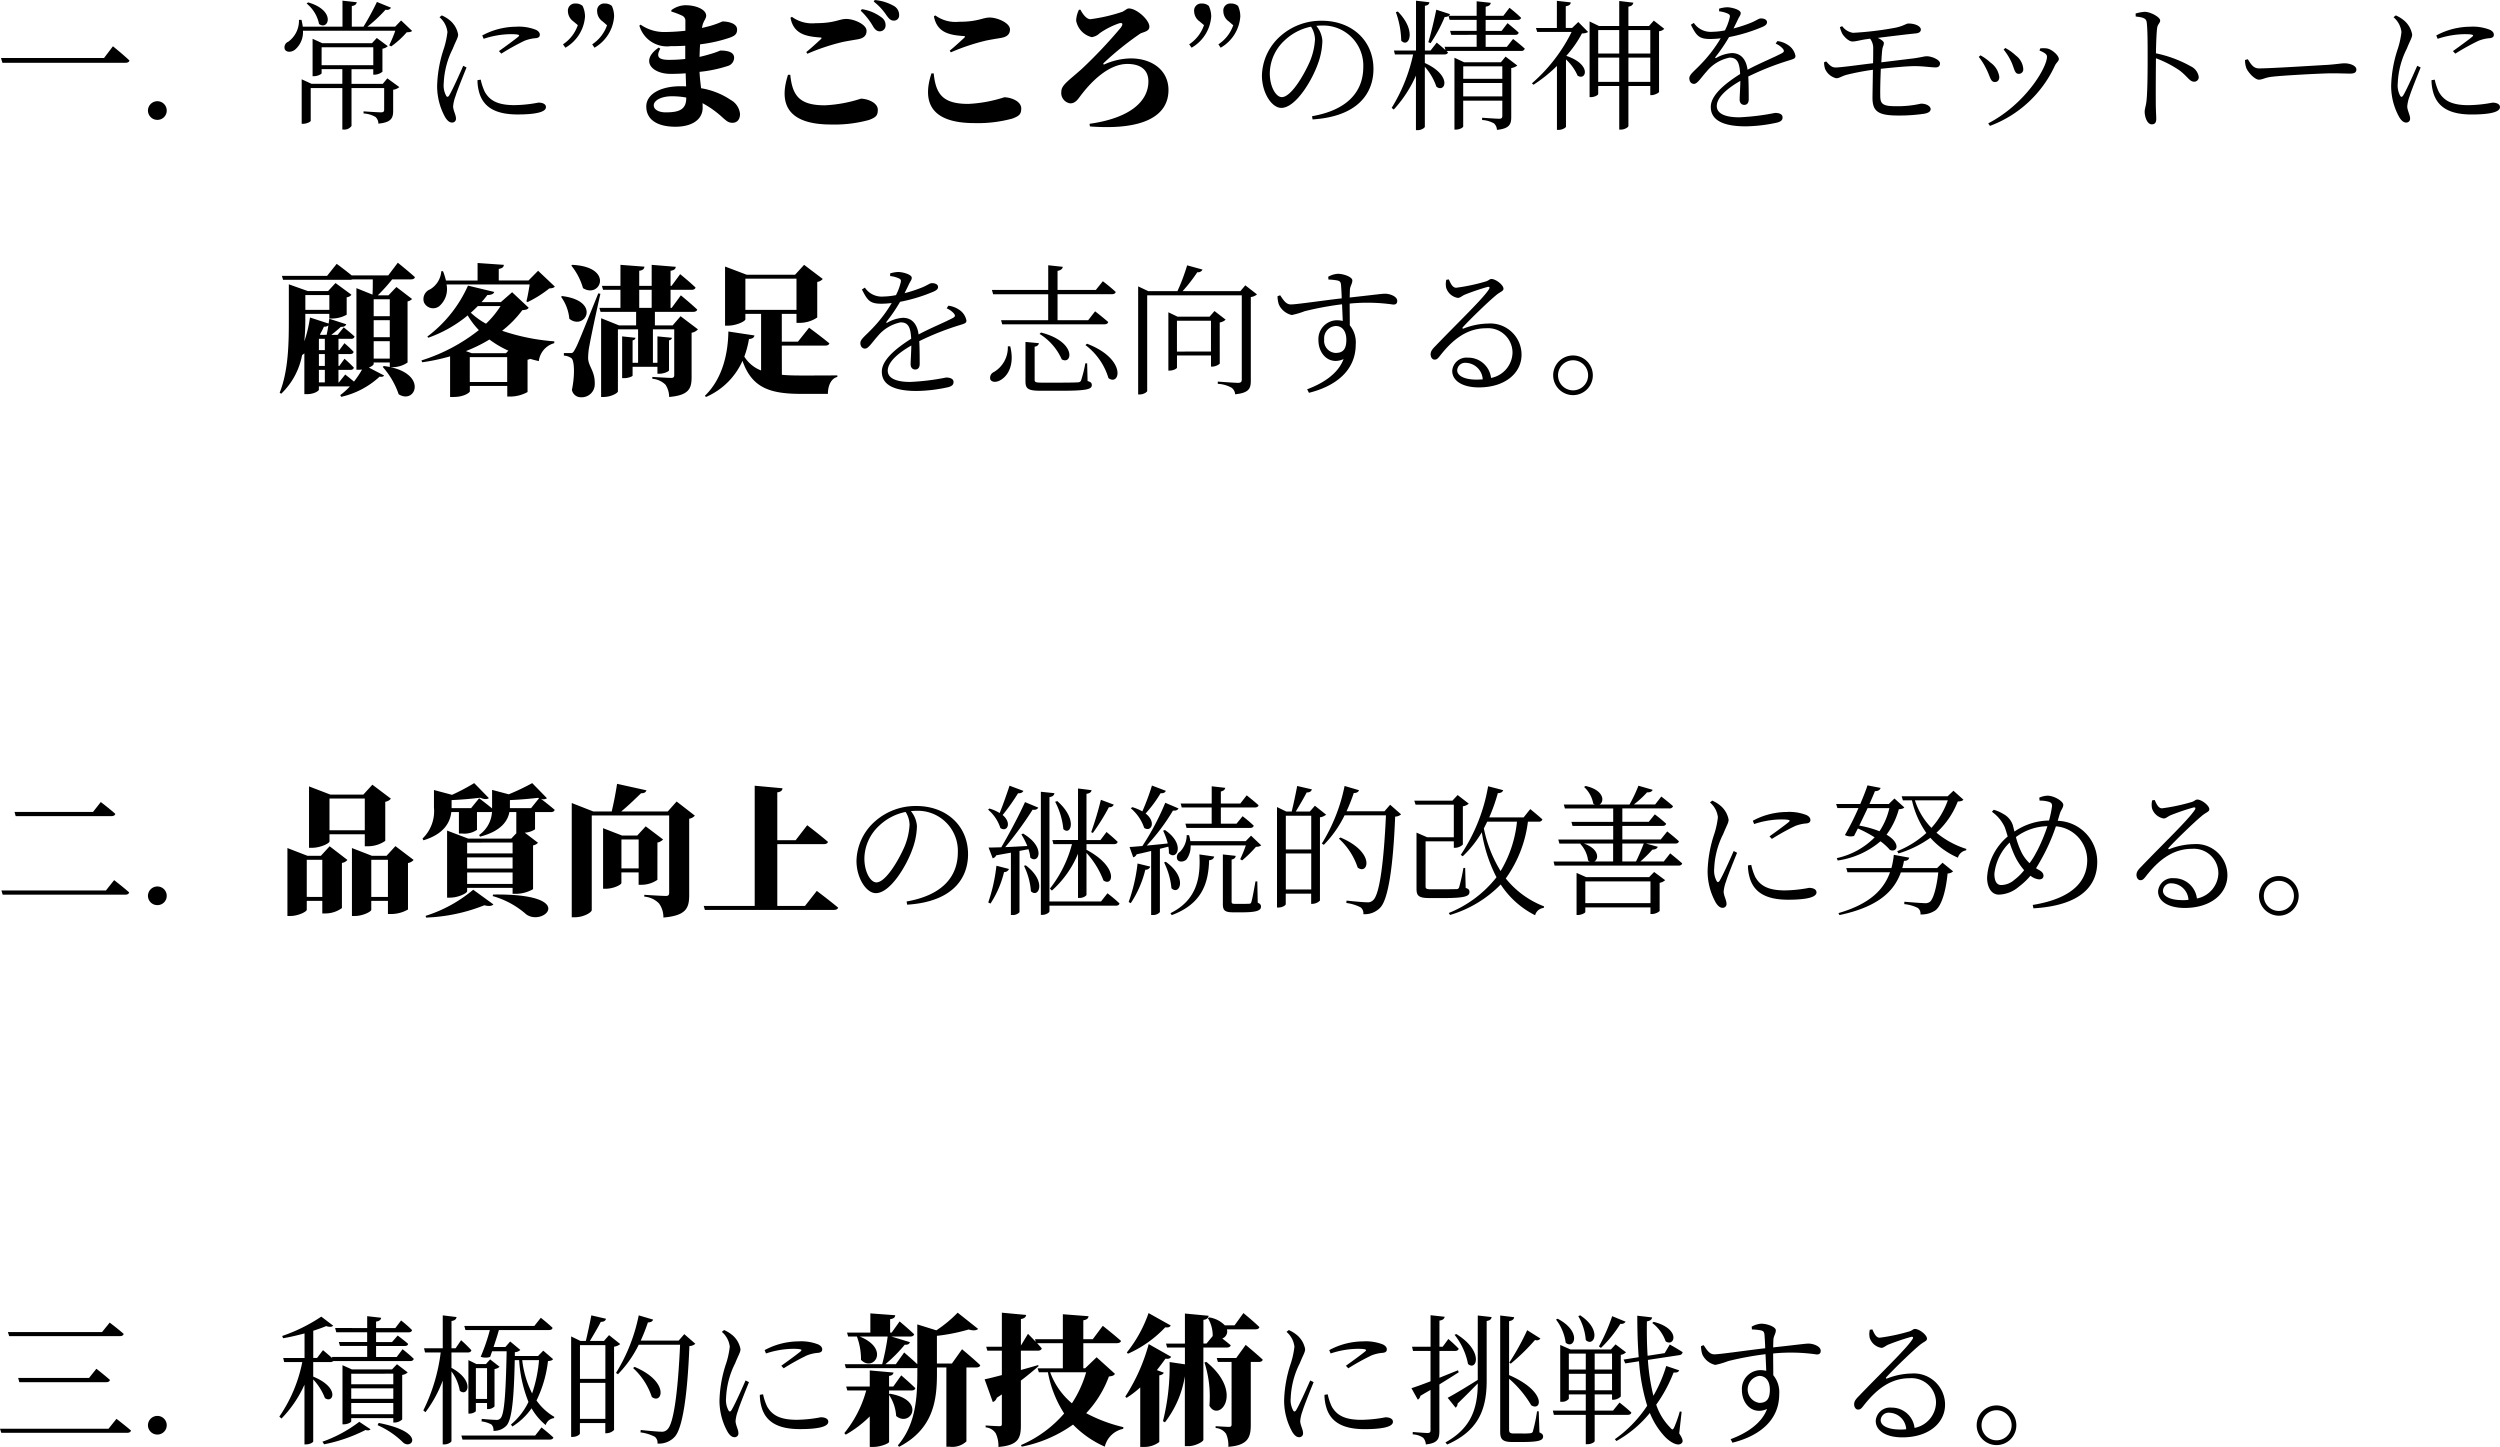
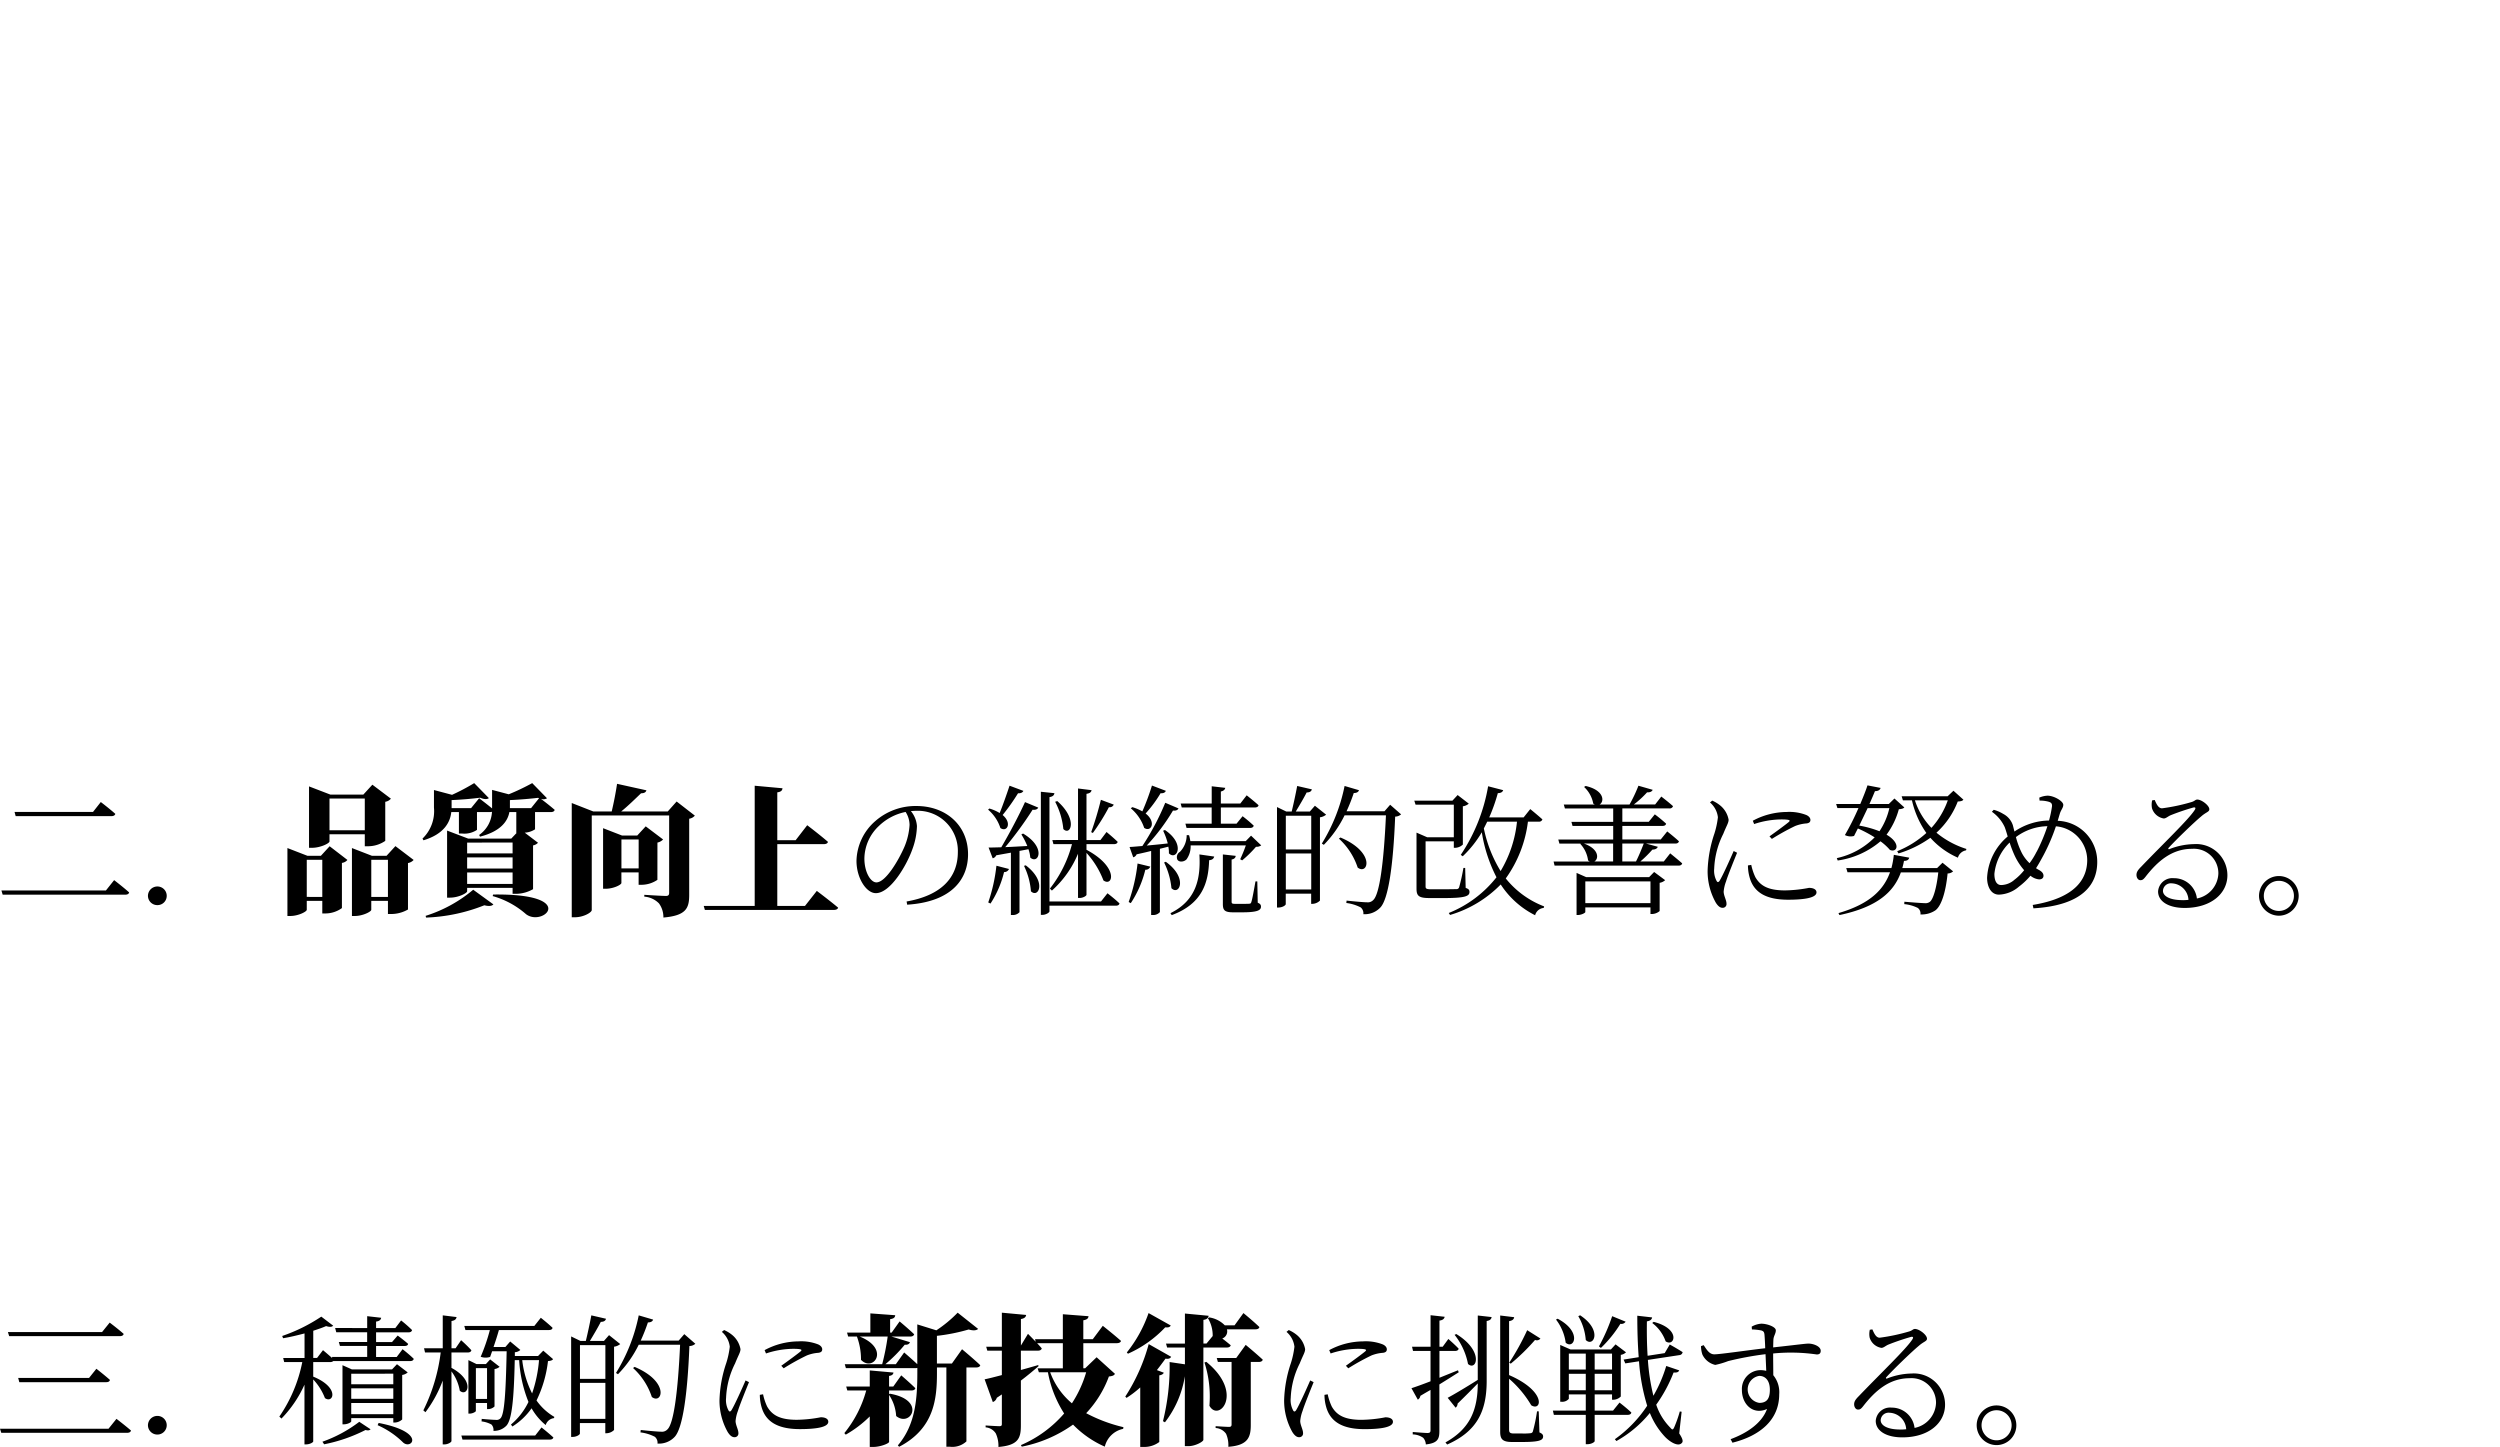
<svg xmlns="http://www.w3.org/2000/svg" width="283.344" height="163.992" viewBox="0 0 283.344 163.992">
  <g id="policy_sp" transform="translate(-45.64 -143.528)">
    <path id="パス_54917" data-name="パス 54917" d="M.8-1.552l.144.48h13.9c.224,0,.4-.08.432-.256-.656-.592-1.7-1.392-1.7-1.392l-.928,1.168Zm1.488-8.9.128.48H13.264c.224,0,.4-.08.448-.256-.64-.576-1.648-1.344-1.648-1.344l-.88,1.12Zm15.12,9.5A1.059,1.059,0,0,0,18.48.112,1.045,1.045,0,0,0,19.536-.944,1.055,1.055,0,0,0,18.48-2,1.069,1.069,0,0,0,17.408-.944ZM41.984-11.968v3.6h-4v-3.6Zm-4,4.048h4v1.36h.4a3.447,3.447,0,0,0,1.92-.608V-11.6a1.035,1.035,0,0,0,.64-.352l-2.1-1.584-1.024,1.12H38.08l-2.416-.928v6.96H36c.96,0,1.984-.512,1.984-.72Zm-2.576,7.1V-5.024h1.76V-.816Zm1.6-4.656h-1.52l-2.272-.88v7.7h.32c.928,0,1.872-.5,1.872-.7V-.368h1.76V1.056h.384a3.213,3.213,0,0,0,1.84-.608v-5.12a.982.982,0,0,0,.624-.336L38-6.56ZM42.72-.816V-5.024h1.888V-.816Zm2.736-5.76-1.008,1.1H42.8l-2.272-.88v7.7h.32c.928,0,1.872-.5,1.872-.7V-.368h1.888V1.12h.384A3.83,3.83,0,0,0,46.88.608V-4.656a1.118,1.118,0,0,0,.64-.352Zm3.472,8.1A19.685,19.685,0,0,0,55.536.128c.544.144.864.08,1.024-.1L54.272-1.632a15.653,15.653,0,0,1-5.392,2.96ZM56.48-.912a9.684,9.684,0,0,1,3.776,2.048c1.952,1.5,6.032-2.352-3.728-2.224Zm1.952-9.968v-.912c1.168-.048,2.368-.16,3.2-.256l.1.048-.9,1.12ZM53.584-2.288v-1.3h5.152v1.3ZM58.736-5.3v1.264H53.584V-5.3Zm0-1.68v1.232H53.584V-6.976Zm2.224-6.736A25.049,25.049,0,0,1,58.3-12.448l-1.888-.5v2.1C55.792-11.36,54.944-12,54.944-12l-.912,1.12H51.824v-.912c1.168-.048,2.4-.16,3.232-.272.448.192.784.208.992.048l-1.664-1.7a23.135,23.135,0,0,1-2.512,1.328l-2.048-.544v1.984a4.316,4.316,0,0,1-1.3,3.52l.112.192c2.432-.736,3.04-2.144,3.152-3.2h.864V-8h.368a2.575,2.575,0,0,0,1.68-.416v-2.016H56.16a1.235,1.235,0,0,0,.24-.032A3.4,3.4,0,0,1,54.944-7.84l.1.192c2.432-.624,3.152-1.824,3.328-2.784h.784v2.368h.032l-.608.64H53.712l-2.4-.912v7.6h.336c.944,0,1.936-.512,1.936-.72V-1.84h5.152v.672h.4a3.948,3.948,0,0,0,1.92-.528v-4.96a1.008,1.008,0,0,0,.56-.3L60.112-8.1A2.348,2.348,0,0,0,61.28-8.48v-1.952h1.792c.224,0,.4-.08.432-.256-.5-.432-1.232-1.008-1.568-1.248a.786.786,0,0,0,.7-.064ZM71.072-4.048v-3.28h1.952v3.28Zm4.08-2.928a1.244,1.244,0,0,0,.64-.352L73.824-8.816l-.96,1.04H71.136l-2.144-.832v6.864h.3c.864,0,1.776-.448,1.776-.656V-3.6h1.952v1.408h.368a3.238,3.238,0,0,0,1.76-.56Zm2.176-4.656L76.32-10.5H71.04c.832-.672,1.632-1.472,2.256-2.064.384,0,.544-.128.608-.336l-3.328-.736c-.128.88-.368,2.144-.608,3.136h-2.08l-2.448-.96V1.488h.368c.96,0,1.9-.544,1.9-.816v-10.72H76.48V-1.28c0,.224-.08.352-.352.352-.512,0-2.464-.128-2.464-.128v.208a2.59,2.59,0,0,1,1.664.768,2.636,2.636,0,0,1,.5,1.6C78.4,1.3,78.752.464,78.752-1.04V-9.68a1.035,1.035,0,0,0,.64-.352ZM91.872.208H88.736V-6.8h5.28c.24,0,.416-.08.464-.256-.88-.768-2.352-1.888-2.352-1.888l-1.312,1.7h-2.08v-5.424c.448-.064.56-.224.592-.464l-3.152-.288V.208H80.4l.128.448H95.152c.24,0,.432-.08.48-.256-.912-.768-2.416-1.9-2.416-1.9Zm11.856-9.184a7.531,7.531,0,0,1-.576,2.464c-.656,1.52-2.128,4.048-3.184,4.048-.656,0-1.36-1.168-1.36-2.7a5.149,5.149,0,0,1,1.648-3.7,6.086,6.086,0,0,1,3.024-1.584A2.792,2.792,0,0,1,103.728-8.976Zm-.272,9.04c5.232-.336,6.9-3.056,6.9-5.712,0-3.312-2.544-5.472-5.84-5.472A6.918,6.918,0,0,0,99.84-9.408a6.146,6.146,0,0,0-2.128,4.5c0,1.968,1.12,3.664,2.192,3.664,1.632,0,3.488-3.1,4.16-5.024a8.02,8.02,0,0,0,.5-2.576,2.986,2.986,0,0,0-.688-1.7c.192-.016.384-.032.576-.032A4.541,4.541,0,0,1,109.2-5.9c0,2.9-1.888,4.912-5.808,5.6ZM124.5-8.064a24.434,24.434,0,0,0,1.824-2.928.475.475,0,0,0,.544-.288l-1.456-.544a36.2,36.2,0,0,1-1.1,3.664Zm-4.592.8.128.464h2.1a13.793,13.793,0,0,1-2.5,5.04l.224.224a11.514,11.514,0,0,0,2.96-4.176V-.7h.208c.336,0,.752-.224.752-.368V-5.808a9.819,9.819,0,0,1,1.92,3.12c1.072.784,1.792-1.488-1.92-3.472V-6.8h3.12c.224,0,.368-.08.416-.256-.464-.464-1.264-1.12-1.264-1.12l-.688.912h-1.584V-12.5c.4-.064.528-.192.576-.416l-1.536-.192v5.84Zm.32-4.336a8.332,8.332,0,0,1,.928,3.088c.816.832,1.68-1.088-.688-3.168Zm-5.168-1.824c-.352,1.056-.768,2.24-1.12,3.1a4.718,4.718,0,0,0-1.168-.512l-.144.128a4.567,4.567,0,0,1,1.392,2.08c.736.528,1.36-.544.256-1.472a23.09,23.09,0,0,0,1.744-2.464c.336.016.528-.1.608-.272ZM112.9-.064a11.346,11.346,0,0,0,1.536-3.568.578.578,0,0,0,.56-.352l-1.424-.368a19.051,19.051,0,0,1-.928,4.16Zm4.3-6.16a3.6,3.6,0,0,1,.208.944c.9.832,1.872-1.12-.816-2.72l-.192.1a8.337,8.337,0,0,1,.672,1.312c-.9.048-1.76.1-2.5.128a40.892,40.892,0,0,0,3.1-4.24c.352.048.56-.064.64-.24l-1.5-.624c-.672,1.488-1.776,3.568-2.688,5.12-.608.016-1.1.032-1.44.032l.464,1.216a.574.574,0,0,0,.4-.336c.608-.112,1.152-.208,1.664-.3V1.232h.144a1,1,0,0,0,.832-.32V-6.032Zm-.5,1.888a8.026,8.026,0,0,1,.784,2.88c.848.832,1.856-1.088-.592-2.944ZM125.424-.3h-5.84V-12.128c.4-.064.528-.224.56-.448l-1.536-.16V1.216h.192c.368,0,.784-.256.784-.4V.176h7.536c.208,0,.368-.08.4-.256-.512-.5-1.36-1.152-1.36-1.152Zm9.152-10.656h3.392v1.84h-2.976l.128.48h7.2c.224,0,.368-.08.416-.256a14.937,14.937,0,0,0-1.264-1.072l-.688.848h-1.776v-1.84h3.856c.224,0,.384-.08.416-.256-.512-.464-1.344-1.12-1.344-1.12l-.72.928h-2.208v-1.36c.336-.08.464-.224.5-.416l-1.536-.176v1.952h-3.52Zm7.264,4.3a15.1,15.1,0,0,1-.64,1.568l.224.128A12.963,12.963,0,0,0,142.992-6.5a.9.9,0,0,0,.592-.16l-1.152-1.1-.608.624h-6.272a6.4,6.4,0,0,0-.144-.672l-.272-.016a2.7,2.7,0,0,1-.768,1.9.7.7,0,0,0-.288.88c.208.336.768.256,1.04-.032a2.52,2.52,0,0,0,.464-1.584ZM131.2-13.44a26.805,26.805,0,0,1-1.088,2.928,5.506,5.506,0,0,0-1.136-.48l-.176.128a4.966,4.966,0,0,1,1.52,2.224c.784.528,1.408-.656.16-1.632a14.3,14.3,0,0,0,1.7-2.3c.352.032.528-.1.592-.272ZM128.8-.112A11.927,11.927,0,0,0,130.448-3.9a.538.538,0,0,0,.56-.352l-1.44-.352A19.321,19.321,0,0,1,128.56-.24Zm4.256-6.4a3.052,3.052,0,0,1,.064.752c.864.88,1.936-1.024-.448-2.64l-.208.08a7.531,7.531,0,0,1,.528,1.44c-.848.1-1.664.176-2.384.24a23.1,23.1,0,0,0,2.976-3.968c.336.048.544-.064.624-.24l-1.5-.64a28.923,28.923,0,0,1-2.592,4.9c-.608.048-1.12.1-1.456.112l.416,1.168a.561.561,0,0,0,.384-.336c.592-.128,1.152-.256,1.648-.384V1.232h.16A.99.99,0,0,0,132.1.9V-6.272Zm-.48,1.792a8.253,8.253,0,0,1,.832,2.912c.88.9,1.92-1.152-.64-2.992Zm.864,5.968c3.5-1.3,4.16-3.712,4.24-6.224.336-.032.512-.16.576-.416l-1.68-.24c.16,2.672-.32,5.2-3.28,6.656Zm9.7-3.824h-.208c-.176.992-.368,2.064-.464,2.32-.048.176-.1.192-.224.208s-.4.016-.8.016h-.816c-.352,0-.4-.048-.4-.256V-5.056c.3-.048.448-.208.464-.416l-1.456-.16v5.6c0,.688.16.96,1.152.96h1.04c1.7,0,2.128-.224,2.128-.64,0-.192-.064-.32-.368-.448Zm3.232.912v-4.08h2.88v4.08Zm2.88-8.352v3.824h-2.88v-3.824Zm.416-1.136-.576.656H147.5c.384-.64.912-1.52,1.232-2.16.336,0,.528-.112.592-.352l-1.664-.384c-.16.864-.432,2.128-.624,2.9h-.608l-1.056-.512V.384h.16c.464,0,.832-.256.832-.384V-1.184h2.88V-.032h.144A1.268,1.268,0,0,0,150.24-.4V-9.84a1.38,1.38,0,0,0,.7-.3Zm2.72,3.728a7.711,7.711,0,0,1,2.128,3.28c1.168.9,2.08-1.7-1.952-3.408Zm5.808-3.84-.64.736h-4.3a19.785,19.785,0,0,0,.816-2.064c.352,0,.528-.128.592-.32l-1.632-.48a19.873,19.873,0,0,1-2.576,6.528l.224.144a12.8,12.8,0,0,0,2.352-3.344h4.688c-.24,5.28-.72,8.96-1.44,9.6a.84.84,0,0,1-.72.256c-.368,0-1.568-.112-2.3-.192l-.032.272a4.816,4.816,0,0,1,1.632.5.874.874,0,0,1,.3.768A2.436,2.436,0,0,0,157.1.368c.88-.96,1.44-4.624,1.664-10.288a1.017,1.017,0,0,0,.672-.256ZM166.7-4.1H166.5a21.261,21.261,0,0,1-.48,2.176.3.3,0,0,1-.32.224c-.192,0-.7.016-1.376.016h-1.472c-.56,0-.64-.08-.64-.32V-7.12h3.2v.736h.16a1.319,1.319,0,0,0,.864-.368v-4.336a1.313,1.313,0,0,0,.672-.3l-1.264-.976-.592.64h-4.32l.144.448h4.336v3.7H162.4l-1.216-.528V-1.76c0,.832.256,1.072,1.488,1.072h1.616c2.384,0,2.9-.208,2.9-.688,0-.208-.064-.336-.432-.464Zm5.872-5.248a13.563,13.563,0,0,1-1.856,5.6,14.889,14.889,0,0,1-1.9-4.832l.384-.768Zm2.464,0a.383.383,0,0,0,.416-.256c-.528-.48-1.376-1.168-1.376-1.168l-.752.944h-3.9a19.894,19.894,0,0,0,.976-2.752c.368,0,.544-.144.608-.336L169.3-13.36a20.075,20.075,0,0,1-3.1,7.776l.224.16a12.448,12.448,0,0,0,2.16-2.72,16.935,16.935,0,0,0,1.664,5.1,13.051,13.051,0,0,1-5.408,4.048l.144.224a13.276,13.276,0,0,0,5.744-3.456,10.009,10.009,0,0,0,3.9,3.488A1.1,1.1,0,0,1,175.6.432l.048-.176A10.235,10.235,0,0,1,171.3-2.912a13.946,13.946,0,0,0,2.512-6.432Zm5.28,9.232V-2.576H187.7V-.112Zm7.232-2.944h-7.136l-1.088-.48V1.232h.144c.416,0,.848-.24.848-.336V.368H187.7V1.12h.16a1.385,1.385,0,0,0,.88-.336v-3.2a1.2,1.2,0,0,0,.624-.3l-1.248-.928Zm-4.08-3.808v2.032h-2.128c.512-.272.576-1.408-1.184-2.032Zm3.472,0c-.24.624-.576,1.44-.88,2.032h-1.552V-6.864Zm2.272,2.032H186.56a13.555,13.555,0,0,0,1.36-1.344c.336,0,.544-.128.608-.32L187.2-6.864h3.312c.224,0,.368-.08.416-.256-.512-.48-1.328-1.12-1.328-1.12l-.736.912h-4.352V-8.864h4.56c.208,0,.368-.08.4-.256a15.926,15.926,0,0,0-1.28-1.056l-.688.848h-2.992v-1.52h5.328a.383.383,0,0,0,.416-.256c-.512-.464-1.328-1.088-1.328-1.088l-.7.9h-2.416a10.755,10.755,0,0,0,1.5-1.376c.352.016.56-.1.64-.288l-1.616-.464a16.1,16.1,0,0,1-1.008,2.128h-3.392c.56-.32.544-1.616-1.584-2.1l-.176.112a3.419,3.419,0,0,1,1.04,1.888c.048.032.112.064.16.1h-3.5l.128.448h5.472v1.52h-4.736l.128.464h4.608v1.536h-6.224l.128.464h2.416l-.048.032a3.4,3.4,0,0,1,.88,1.872,1.336,1.336,0,0,0,.192.128h-4.1l.112.464H190.88c.224,0,.368-.08.416-.256-.528-.464-1.36-1.136-1.36-1.136Zm7.92-1.184c-.352.816-1.248,2.816-1.6,3.376-.144.208-.256.176-.352-.016a2.461,2.461,0,0,1-.256-1.376,9.5,9.5,0,0,1,1.024-3.92c.384-.96.608-1.248.608-1.616a2.706,2.706,0,0,0-1.04-1.68,3.773,3.773,0,0,0-.816-.48l-.256.208a2.584,2.584,0,0,1,.9,1.68,9.8,9.8,0,0,1-.4,1.856,14.338,14.338,0,0,0-.768,4.224A7.266,7.266,0,0,0,195.1-.176c.208.336.464.592.752.592a.426.426,0,0,0,.464-.48c0-.384-.32-.9-.32-1.36a4.249,4.249,0,0,1,.272-1.152c.176-.608.912-2.416,1.248-3.248Zm1.616,1.632a5.112,5.112,0,0,0,.208,1.424C199.44-1.328,200.8-.5,203.3-.5c1.728,0,3.216-.192,3.216-.832,0-.368-.416-.512-.848-.512a15.29,15.29,0,0,1-2.72.288c-1.968,0-2.816-.56-3.36-1.5a6.184,6.184,0,0,1-.464-1.392Zm.7-4.688A10.025,10.025,0,0,1,202.5-9.6c1.056,0,1.072.112.88.288-.336.288-1.472,1.12-2.192,1.632l.272.288a26.068,26.068,0,0,1,2.624-1.456,4.334,4.334,0,0,1,1.312-.3c.336-.048.432-.192.432-.4,0-.192-.144-.416-.48-.56a5.319,5.319,0,0,0-2.224-.336,8.2,8.2,0,0,0-3.824.992Zm15.328-1.808a7.8,7.8,0,0,1-1.12,2.624,11.932,11.932,0,0,0-2.288-.64c.3-.64.64-1.328.944-1.984Zm.576-1.088-.64.624h-2.192c.256-.576.48-1.1.624-1.456.4,0,.576-.16.64-.368l-1.488-.288c-.16.512-.464,1.28-.816,2.112h-2.736l.144.464h2.384a28.234,28.234,0,0,1-1.536,3.056,1.44,1.44,0,0,0,1.04.1c.128-.256.272-.544.432-.848a14.092,14.092,0,0,1,1.9,1.008,8.586,8.586,0,0,1-4.288,2.352l.1.272a9.567,9.567,0,0,0,4.848-2.176,6.075,6.075,0,0,1,1.072.976c.816.352,1.3-.736-.384-1.728a8.615,8.615,0,0,0,1.392-2.88c.336-.032.512-.08.624-.208Zm4.832,7.888H216.24a7.526,7.526,0,0,0,.192-.816c.32,0,.544-.112.592-.368l-1.744-.32a9.239,9.239,0,0,1-.272,1.5h-5.12l.144.48h4.816c-.7,1.968-2.3,3.6-5.84,4.624l.112.224C213.472.32,215.3-1.424,216.08-3.6h4.24c-.192,1.776-.576,3.056-.96,3.344a.841.841,0,0,1-.608.144c-.336,0-1.584-.1-2.272-.16L216.464,0A4.371,4.371,0,0,1,218,.432a.8.8,0,0,1,.3.736A2.8,2.8,0,0,0,220,.7c.672-.512,1.168-2.064,1.376-4.176a.915.915,0,0,0,.624-.24l-1.2-.976Zm1.216-7.68a9.238,9.238,0,0,1-1.856,3.12,7.986,7.986,0,0,1-1.872-3.12Zm.64-1.088-.656.624h-5.216l.144.464h1.024a10.428,10.428,0,0,0,1.632,3.7A11,11,0,0,1,215.664-6l.144.256a12.3,12.3,0,0,0,3.616-1.776,9,9,0,0,0,3.12,2.256,1.165,1.165,0,0,1,.928-.832l.032-.16a10.061,10.061,0,0,1-3.392-1.84,9.315,9.315,0,0,0,2.416-3.536c.368-.016.528-.064.64-.208Zm9.424,6.912a8.306,8.306,0,0,1-.8,1.3,4.524,4.524,0,0,1-.864-1.136A9.049,9.049,0,0,1,229.12-7.6a6.131,6.131,0,0,1,3.568-1.232A19.273,19.273,0,0,1,231.472-5.936Zm-2.448,3.12a2.334,2.334,0,0,1-1.568.656c-.448,0-.768-.368-.768-1.264a5.76,5.76,0,0,1,1.728-3.552,12.963,12.963,0,0,0,.544,1.424,7.09,7.09,0,0,0,1.1,1.712A6.21,6.21,0,0,1,229.024-2.816Zm5.088-7.456c.144-.432.384-.656.384-.976,0-.416-1.056-1.04-1.792-1.04a2.551,2.551,0,0,0-.928.224l.032.336a3.559,3.559,0,0,1,.976.112c.288.08.464.176.432.544a12.051,12.051,0,0,1-.336,1.6,7.119,7.119,0,0,0-3.92,1.248l-.176-.7a2.225,2.225,0,0,0-1.1-1.3,4.093,4.093,0,0,0-1.072-.464l-.208.224a4.344,4.344,0,0,1,1.456,1.744c.112.3.224.672.336,1.056a6.553,6.553,0,0,0-2.336,4.672c0,.976.416,1.92,1.344,1.92a3.661,3.661,0,0,0,2.272-.912,7.846,7.846,0,0,0,1.3-1.232,1.823,1.823,0,0,0,.976.416c.288,0,.5-.128.5-.416,0-.32-.272-.528-.576-.688-.1-.048-.176-.112-.272-.16.272-.416.544-.912.848-1.472a21.815,21.815,0,0,0,1.408-3.28A3.861,3.861,0,0,1,237.2-5.008c0,2.064-1.216,4.288-6.176,5.1l.08.384c5.632-.336,7.232-2.752,7.232-5.248a4.635,4.635,0,0,0-4.48-4.672Zm13.92,9.824c-1.552,0-2.24-.5-2.24-1.056a.894.894,0,0,1,.992-.848,1.976,1.976,0,0,1,1.9,1.872C248.48-.464,248.256-.448,248.032-.448ZM244.56-11.76a2.126,2.126,0,0,0-.016.9,1.673,1.673,0,0,0,1.328,1.152c.256,0,.48-.24.784-.368a26.234,26.234,0,0,1,2.592-.88c.192-.032.288.032.144.272-.672,1.072-3.568,3.824-6.08,6.448-.368.368-.512.592-.528.88-.016.4.224.64.416.64.24.016.368-.08.608-.384,1.344-1.728,2.96-3.168,5.264-3.168a2.776,2.776,0,0,1,2.992,2.816A3,3,0,0,1,249.632-.64a2.6,2.6,0,0,0-2.608-2.3,1.625,1.625,0,0,0-1.792,1.5c0,1.152,1.216,1.872,3.008,1.872,3.024,0,4.816-1.648,4.848-3.648A3.539,3.539,0,0,0,249.28-6.8a7.9,7.9,0,0,0-2.752.56c-.128.064-.192-.064-.08-.16.72-.8,2.848-2.864,3.664-3.536.56-.5.928-.512.928-.816,0-.432-.88-1.1-1.36-1.1-.224,0-.272.16-.624.272a21.29,21.29,0,0,1-3.376.72c-.416,0-.624-.48-.832-.944ZM258.928,1.312a2.26,2.26,0,0,0,2.24-2.256,2.247,2.247,0,0,0-2.24-2.24,2.26,2.26,0,0,0-2.256,2.24A2.274,2.274,0,0,0,258.928,1.312Zm0-3.952a1.687,1.687,0,0,1,1.7,1.7,1.7,1.7,0,0,1-1.7,1.712,1.7,1.7,0,0,1-1.712-1.712A1.69,1.69,0,0,1,258.928-2.64ZM.64,59.456l.144.464H15.04c.24,0,.4-.08.448-.256-.64-.56-1.648-1.328-1.648-1.328l-.9,1.12ZM2.7,53.7l.128.48h9.856c.224,0,.384-.08.416-.256-.592-.528-1.536-1.264-1.536-1.264l-.832,1.04ZM1.536,48.5l.144.464H14.224c.224,0,.4-.08.432-.256-.608-.544-1.584-1.28-1.584-1.28L12.208,48.5Zm15.872,10.56a1.059,1.059,0,0,0,1.072,1.056,1.056,1.056,0,0,0,0-2.112A1.069,1.069,0,0,0,17.408,59.056Zm19.968,2.16A17.838,17.838,0,0,0,42.064,59.6c.3.08.448.048.576-.08l-1.28-.848a15.289,15.289,0,0,1-4.176,2.256Zm3.072-3.408V56.544h4.768v1.264Zm4.768-4.592v1.2H40.448v-1.2Zm0,2.848H40.448V54.88h4.768Zm.16,2.688a1.313,1.313,0,0,0,.848-.352V53.36a1.134,1.134,0,0,0,.624-.288l-1.216-.928-.56.592H40.528l-1.072-.48v6.7h.16c.416,0,.832-.224.832-.336v-.368h4.768v.5Zm-1.936.3a9.64,9.64,0,0,1,2.88,1.952c.928.88,2.736-1.136-2.768-2.208Zm2.16-7.728H43.264V50.08H46.48c.224,0,.384-.064.416-.24-.464-.416-1.184-.944-1.184-.944l-.64.736H43.264v-1.1h3.68c.224,0,.352-.08.4-.256A14.614,14.614,0,0,0,46.1,47.184l-.656.864H43.264v-.736c.384-.048.544-.208.576-.432L42.256,46.7v1.344H38.624l.128.48h3.5v1.1H39.04l.128.448h3.088v1.248h-4l.048.144c-.464-.416-1.056-.912-1.056-.912l-.672.88h-.432V48.352c.544-.176,1.056-.352,1.456-.528.4.128.656.112.8-.048l-1.344-1.024a19.057,19.057,0,0,1-4.432,2.192l.1.256c.784-.128,1.632-.336,2.432-.544V51.44H32.736l.112.464H34.9A16.552,16.552,0,0,1,32.3,58.08l.24.224a13.253,13.253,0,0,0,2.608-3.84v6.768h.16c.48,0,.832-.24.832-.336V53.872a6.565,6.565,0,0,1,1.328,2.112c.944.672,1.728-1.184-1.328-2.432V51.9h1.92a.491.491,0,0,0,.352-.112h8.72c.208,0,.368-.08.4-.256-.464-.464-1.264-1.088-1.264-1.088Zm6.208-.512h1.84c.224,0,.384-.08.416-.256A15,15,0,0,0,52.9,49.424l-.624.912h-.464V47.248c.4-.064.528-.208.576-.448l-1.568-.192v3.728H48.7l.112.48h1.776a20.375,20.375,0,0,1-1.968,6.56l.24.208A14.1,14.1,0,0,0,50.816,54v7.232h.208c.368,0,.784-.24.784-.384V52.96a5.09,5.09,0,0,1,.944,2.192c.88.768,1.76-1.136-.944-2.592Zm2.768,5.264V52.592H55.84V56.08Zm1.392,1.152a1.044,1.044,0,0,0,.72-.3v-4.24a1.075,1.075,0,0,0,.576-.256L56.192,51.6l-.48.528H54.64l-.912-.448v6.064h.144c.336,0,.7-.208.7-.3v-.9H55.84v.688ZM61.3,60.224H52.928l.128.464h9.888c.24,0,.368-.08.416-.24-.512-.48-1.344-1.136-1.344-1.136Zm.432-8.544a15.531,15.531,0,0,1-.784,3.776,11.14,11.14,0,0,1-1.12-3.776Zm.48-1.072-.592.608H58.992v-.432a.99.99,0,0,0,.624-.256l-1.152-.96-.544.624H56.576c.224-.64.448-1.344.608-1.92h5.664c.224,0,.4-.08.416-.256-.5-.48-1.328-1.136-1.328-1.136l-.736.928H53.264l.128.464H56.16A21.425,21.425,0,0,1,55.12,51.3a1.632,1.632,0,0,0,1.072.016l.224-.64h1.648c-.1,4.768-.256,7.168-.7,7.6a.593.593,0,0,1-.528.176c-.288,0-1.1-.064-1.6-.112l-.016.288a3.063,3.063,0,0,1,1.12.352.876.876,0,0,1,.224.72,1.944,1.944,0,0,0,1.488-.608c.592-.688.832-2.848.928-7.408h.5a15.021,15.021,0,0,0,1.056,4.736,7.682,7.682,0,0,1-1.984,2.56l.16.224a7.5,7.5,0,0,0,2.176-2.064,6.768,6.768,0,0,0,1.6,1.9,1.116,1.116,0,0,1,.944-.784l.032-.144a6.408,6.408,0,0,1-2.016-1.856,13.806,13.806,0,0,0,1.3-4.464c.32-.032.48-.08.576-.224Zm4.16,7.728v-4.08h2.88v4.08Zm2.88-8.352v3.824h-2.88V49.984Zm.416-1.136-.576.656H67.5c.384-.64.912-1.52,1.232-2.16.336,0,.528-.112.592-.352l-1.664-.384c-.16.864-.432,2.128-.624,2.9h-.608l-1.056-.512V60.384h.16c.464,0,.832-.256.832-.384V58.816h2.88v1.152h.144a1.268,1.268,0,0,0,.848-.368V50.16a1.379,1.379,0,0,0,.7-.3Zm2.72,3.728a7.711,7.711,0,0,1,2.128,3.28c1.168.9,2.08-1.7-1.952-3.408Zm5.808-3.84-.64.736h-4.3a19.784,19.784,0,0,0,.816-2.064c.352,0,.528-.128.592-.32l-1.632-.48a19.872,19.872,0,0,1-2.576,6.528l.224.144a12.8,12.8,0,0,0,2.352-3.344h4.688c-.24,5.28-.72,8.96-1.44,9.6a.84.84,0,0,1-.72.256c-.368,0-1.568-.112-2.3-.192l-.032.272a4.816,4.816,0,0,1,1.632.5.874.874,0,0,1,.3.768,2.436,2.436,0,0,0,1.952-.768c.88-.96,1.44-4.624,1.664-10.288a1.017,1.017,0,0,0,.672-.256Zm6.944,5.248c-.352.816-1.248,2.816-1.6,3.376-.144.208-.256.176-.352-.016a2.461,2.461,0,0,1-.256-1.376,9.5,9.5,0,0,1,1.024-3.92c.384-.96.608-1.248.608-1.616a2.706,2.706,0,0,0-1.04-1.68,3.772,3.772,0,0,0-.816-.48l-.256.208a2.584,2.584,0,0,1,.9,1.68,9.8,9.8,0,0,1-.4,1.856,14.338,14.338,0,0,0-.768,4.224,7.266,7.266,0,0,0,.928,3.584c.208.336.464.592.752.592a.426.426,0,0,0,.464-.48c0-.384-.32-.9-.32-1.36a4.249,4.249,0,0,1,.272-1.152c.176-.608.912-2.416,1.248-3.248Zm1.616,1.632a5.112,5.112,0,0,0,.208,1.424C87.44,58.672,88.8,59.5,91.3,59.5c1.728,0,3.216-.192,3.216-.832,0-.368-.416-.512-.848-.512a15.29,15.29,0,0,1-2.72.288c-1.968,0-2.816-.56-3.36-1.5a6.184,6.184,0,0,1-.464-1.392Zm.7-4.688A10.024,10.024,0,0,1,90.5,50.4c1.056,0,1.072.112.88.288-.336.288-1.472,1.12-2.192,1.632l.272.288a26.065,26.065,0,0,1,2.624-1.456,4.334,4.334,0,0,1,1.312-.3c.336-.048.432-.192.432-.4,0-.192-.144-.416-.48-.56a5.319,5.319,0,0,0-2.224-.336,8.2,8.2,0,0,0-3.824.992Zm13.952,4.608V55.12h2.544c.224,0,.384-.08.432-.256-.592-.592-1.6-1.456-1.6-1.456l-.9,1.264h-.48v-1.2c.368-.048.48-.208.5-.384l-2.688-.24v1.824H96.544l.128.448h2.144a13.09,13.09,0,0,1-2.48,4.832l.16.176a12.961,12.961,0,0,0,2.72-2.064V61.52h.4c.816,0,1.792-.4,1.792-.576V55.632a4.814,4.814,0,0,1,.8,2.384c1.616,1.328,3.472-1.792-.7-2.528Zm7.12-3.472h-1.7V48.928a20.946,20.946,0,0,0,3.6-.72c.544.16.88.112,1.072-.064l-2.32-1.84a14.305,14.305,0,0,1-2.416,2l-2.16-.672v4.512c-.624-.592-1.488-1.328-1.488-1.328l-.944,1.328h-1.184a16.684,16.684,0,0,0,2.192-2.208c.352.032.528-.1.592-.288l-2.1-.64h2.144c.224,0,.384-.08.432-.256-.608-.592-1.648-1.456-1.648-1.456L101.7,48.56h-.176V47.04c.448-.064.56-.224.576-.448l-2.816-.208V48.56H96.64l.128.448h.992a7.377,7.377,0,0,1,.464,2.64c1.376,1.44,3.36-1.216-.144-2.64h3.168a26.512,26.512,0,0,1-.624,3.136h-4.24l.128.448h7.872a.944.944,0,0,0,.224-.032v.512c0,2.928-.192,5.92-2.208,8.272l.144.16c4-2.08,4.288-5.472,4.288-8.368v-.624H107.9V61.5h.416a2.337,2.337,0,0,0,1.856-.608V52.512h1.12c.224,0,.416-.08.448-.256-.752-.72-2.064-1.808-2.064-1.808Zm15.216.992a13.006,13.006,0,0,1-1.616,3.52,8.3,8.3,0,0,1-2.464-3.52Zm1.184-1.7-1.3,1.248h-.208V49.76h3.808c.224,0,.416-.08.464-.256-.768-.688-2.064-1.712-2.064-1.712l-1.136,1.52h-1.072V47.168c.448-.08.56-.224.592-.464L121.1,46.48v2.832h-3.152l.08.288c-.448-.464-.88-.9-.88-.9l-.8,1.328V47.024c.4-.064.56-.224.592-.464l-2.752-.256V50.16h-1.776l.128.448h1.648v2.768c-.848.224-1.536.4-1.952.48l.928,2.576a.71.71,0,0,0,.448-.48l.576-.384v3.36c0,.176-.064.24-.288.24-.3,0-1.552-.08-1.552-.08V59.3a1.509,1.509,0,0,1,1.152.688,3.363,3.363,0,0,1,.3,1.536c2.24-.192,2.544-.976,2.544-2.448V54c.848-.64,1.5-1.2,2-1.632l-.032-.128c-.656.192-1.328.384-1.968.56V50.608h1.936c.224,0,.384-.08.432-.256-.144-.176-.336-.384-.528-.592H121.1v2.848H118.24l.144.448h1.024a12.958,12.958,0,0,0,1.84,4.672,13.472,13.472,0,0,1-4.9,3.584l.1.176a14.937,14.937,0,0,0,5.808-2.5,11.408,11.408,0,0,0,3.6,2.5,2.7,2.7,0,0,1,2.08-2.016l.032-.192a17.405,17.405,0,0,1-4.224-1.584,12.19,12.19,0,0,0,2.576-4.16c.416-.048.576-.112.688-.3Zm5.888-5.008a14.969,14.969,0,0,1-2.464,4.464l.128.144a13.092,13.092,0,0,0,4.224-2.992c.384.048.544-.048.624-.208Zm.944,6.464c.352-.448.688-.9.976-1.3.4.064.544-.048.64-.208l-2.544-1.44a21.059,21.059,0,0,1-2.656,5.952l.144.144a11.348,11.348,0,0,0,1.552-1.184V61.52h.4a2.823,2.823,0,0,0,1.76-.56V53.408c.3-.048.448-.16.512-.3Zm7.936-2.56c.224,0,.384-.08.432-.256-.288-.24-.64-.528-.96-.768a.852.852,0,0,0,.528-1.04h3.248c.224,0,.4-.08.432-.256-.656-.64-1.808-1.584-1.808-1.584l-1.008,1.392h-1.1a3.133,3.133,0,0,0-1.76-.9l-.16.08a3.814,3.814,0,0,1,.544,2.032l-.7.848h-.352V47.12c.432-.064.544-.224.592-.464l-2.688-.256v3.408h-2.144l.128.448h2.016v1.9L133.2,51.9a25.59,25.59,0,0,1-.752,6.7l.224.128a11.514,11.514,0,0,0,2.256-5.216v7.92h.4c.784,0,1.7-.512,1.7-.72V50.256Zm-2.544,1.7a12.616,12.616,0,0,1,.56,4.9c1.056,1.92,4-1.424-.352-4.976Zm3.6-.512h-2.208l.128.448h1.552v7.088c0,.176-.064.272-.288.272-.288,0-1.52-.08-1.52-.08v.208a1.554,1.554,0,0,1,1.184.656,3.194,3.194,0,0,1,.256,1.472c2.224-.16,2.544-1.088,2.544-2.464V51.888h.912c.224,0,.4-.08.448-.256-.72-.672-1.936-1.68-1.936-1.68Zm8.384,2.544c-.352.816-1.248,2.816-1.6,3.376-.144.208-.256.176-.352-.016a2.461,2.461,0,0,1-.256-1.376,9.5,9.5,0,0,1,1.024-3.92c.384-.96.608-1.248.608-1.616a2.706,2.706,0,0,0-1.04-1.68,3.773,3.773,0,0,0-.816-.48l-.256.208a2.584,2.584,0,0,1,.9,1.68,9.8,9.8,0,0,1-.4,1.856,14.338,14.338,0,0,0-.768,4.224,7.266,7.266,0,0,0,.928,3.584c.208.336.464.592.752.592a.426.426,0,0,0,.464-.48c0-.384-.32-.9-.32-1.36a4.249,4.249,0,0,1,.272-1.152c.176-.608.912-2.416,1.248-3.248Zm1.616,1.632a5.112,5.112,0,0,0,.208,1.424c.48,1.632,1.84,2.464,4.336,2.464,1.728,0,3.216-.192,3.216-.832,0-.368-.416-.512-.848-.512a15.29,15.29,0,0,1-2.72.288c-1.968,0-2.816-.56-3.36-1.5a6.184,6.184,0,0,1-.464-1.392Zm.7-4.688a10.024,10.024,0,0,1,3.04-.528c1.056,0,1.072.112.88.288-.336.288-1.472,1.12-2.192,1.632l.272.288a26.068,26.068,0,0,1,2.624-1.456,4.334,4.334,0,0,1,1.312-.3c.336-.048.432-.192.432-.4,0-.192-.144-.416-.48-.56a5.319,5.319,0,0,0-2.224-.336,8.2,8.2,0,0,0-3.824.992Zm20.416,1.152a23.368,23.368,0,0,0,2.752-2.688.5.5,0,0,0,.608-.16l-1.5-.944a28.3,28.3,0,0,1-2.032,3.68ZM165.5,48.816a7.581,7.581,0,0,1,1.52,3.3c.96.864,1.856-1.44-1.328-3.392Zm.384,4.016c-.72.288-1.424.576-2.1.848V50.64h1.776c.208,0,.368-.08.4-.256-.432-.464-1.168-1.1-1.168-1.1l-.64.88h-.368V47.2c.384-.048.544-.208.592-.432l-1.6-.176V50.16h-2.1l.112.48h1.984v3.44c-.944.368-1.712.64-2.16.784l.72,1.3a.607.607,0,0,0,.288-.432q.6-.36,1.152-.672v4.56c0,.24-.08.32-.352.32-.288,0-1.664-.112-1.664-.112V60.1a2.143,2.143,0,0,1,1.184.384,1.21,1.21,0,0,1,.3.752c1.376-.144,1.536-.656,1.536-1.52v-5.28c.88-.544,1.616-1.008,2.192-1.376Zm2.24,1.088c-1.392.88-2.8,1.712-3.408,2.032l.9,1.12a.591.591,0,0,0,.224-.464c.944-.912,1.728-1.712,2.288-2.288-.016,3.072-.912,5.152-3.664,6.688l.192.24c3.408-1.5,4.448-3.792,4.48-7.072V47.248c.4-.064.528-.224.56-.448l-1.568-.176Zm6.912,3.568h-.192a18.186,18.186,0,0,1-.48,2.3.291.291,0,0,1-.256.176,6.9,6.9,0,0,1-.96.032h-.928c-.464,0-.544-.128-.544-.464V53.792a12,12,0,0,1,2.512,3.008c1.168.736,1.792-1.552-2.512-3.424V47.264c.4-.064.544-.224.576-.448l-1.584-.192V59.808c0,.816.256,1.152,1.344,1.152h1.136c1.9,0,2.384-.176,2.384-.624,0-.208-.1-.32-.416-.464ZM187.9,47.472a4.457,4.457,0,0,1,1.52,2.08c1.008.688,1.776-1.408-1.36-2.208ZM183.36,46.7a20.576,20.576,0,0,1-1.5,3.424l.224.176a13.852,13.852,0,0,0,2.208-2.736.556.556,0,0,0,.592-.24Zm-3.84,0a6.312,6.312,0,0,1,.848,2.7c.88.864,1.936-1.1-.64-2.8Zm-2.528.384a5.474,5.474,0,0,1,1.1,2.624c.944.816,1.9-1.232-.912-2.72Zm1.456,8.016V53.232h1.92V55.1Zm1.92-4.16v1.808h-1.92V50.944Zm2.976,0v1.808h-1.968V50.944Zm-1.968,4.16V53.232h1.968V55.1Zm3.744,2.784c.224,0,.368-.08.416-.256-.512-.5-1.344-1.136-1.344-1.136l-.736.912h-2.08v-1.84h1.968v.608h.144a1.234,1.234,0,0,0,.848-.368v-4.72a1.076,1.076,0,0,0,.592-.288l-1.184-.9-.528.576H178.64l-1.168-.512V56.4h.144a.962.962,0,0,0,.832-.336v-.5h1.92v1.84H176.64l.112.48h3.616v3.328h.16c.512,0,.848-.256.848-.352V57.888Zm6.112-.352-.208-.032a13.8,13.8,0,0,1-.624,1.776c-.144.32-.224.336-.448.064a6.739,6.739,0,0,1-1.6-2.608,16.359,16.359,0,0,0,1.968-3.648c.416.032.56-.064.64-.24l-1.472-.5a15.714,15.714,0,0,1-1.456,3.376,23.3,23.3,0,0,1-.624-4.064l3.584-.544a.392.392,0,0,0,.352-.336c-.56-.368-1.456-.864-1.456-.864l-.576.976-1.936.3c-.08-1.264-.1-2.592-.08-3.9.416-.064.56-.24.592-.448l-1.68-.192c0,1.648.048,3.232.16,4.7l-1.712.272.192.432,1.552-.24a22.631,22.631,0,0,0,.928,5.04,14.241,14.241,0,0,1-3.664,3.792l.176.208a13.183,13.183,0,0,0,3.792-3.184,8.6,8.6,0,0,0,1.728,2.72c.576.592,1.488,1.136,1.888.688.176-.16.128-.448-.288-1.088Zm8.784-1.008a1.547,1.547,0,0,1,.016-3.056c.688,0,1.2.528,1.2,1.568C201.232,56.144,200.816,56.528,200.016,56.528Zm-.816-8.32a6.409,6.409,0,0,1,1.056.112c.256.08.336.176.368.5.032.4.064.944.08,1.52-1.888.208-5.184.7-5.776.688-.544,0-.848-.512-1.2-1.04l-.3.112a3.1,3.1,0,0,0,.16.96,2.145,2.145,0,0,0,1.456,1.168,9.1,9.1,0,0,0,1.456-.432,36.008,36.008,0,0,1,4.24-.784c.032.72.064,1.408.08,1.888a2.833,2.833,0,0,0-.656-.08,2.129,2.129,0,0,0-2.1,2.256c0,1.632,1.28,2.864,2.848,2.144-.576,1.568-2.176,2.7-4.128,3.424l.208.4c3.088-.768,5.3-2.56,5.3-5.488a3.043,3.043,0,0,0-.672-2.16c0-.8-.016-1.7-.016-2.464a20.461,20.461,0,0,1,4.944.112c.3,0,.448-.128.448-.416,0-.512-.832-.816-1.392-.816-.336,0-1.36.144-4,.432.016-.384.016-.7.032-.912.032-.4.272-.656.272-1.024,0-.4-.992-.752-1.648-.752a2.491,2.491,0,0,0-1.088.336Zm16.832,11.344c-1.552,0-2.24-.5-2.24-1.056a.894.894,0,0,1,.992-.848,1.976,1.976,0,0,1,1.9,1.872C216.48,59.536,216.256,59.552,216.032,59.552ZM212.56,48.24a2.126,2.126,0,0,0-.016.9,1.673,1.673,0,0,0,1.328,1.152c.256,0,.48-.24.784-.368a26.234,26.234,0,0,1,2.592-.88c.192-.032.288.032.144.272-.672,1.072-3.568,3.824-6.08,6.448-.368.368-.512.592-.528.88-.016.4.224.64.416.64.24.016.368-.08.608-.384,1.344-1.728,2.96-3.168,5.264-3.168a2.776,2.776,0,0,1,2.992,2.816,3,3,0,0,1-2.432,2.816,2.6,2.6,0,0,0-2.608-2.3,1.625,1.625,0,0,0-1.792,1.5c0,1.152,1.216,1.872,3.008,1.872,3.024,0,4.816-1.648,4.848-3.648A3.539,3.539,0,0,0,217.28,53.2a7.9,7.9,0,0,0-2.752.56c-.128.064-.192-.064-.08-.16.72-.8,2.848-2.864,3.664-3.536.56-.5.928-.512.928-.816,0-.432-.88-1.1-1.36-1.1-.224,0-.272.16-.624.272a21.29,21.29,0,0,1-3.376.72c-.416,0-.624-.48-.832-.944Zm14.368,13.072a2.248,2.248,0,1,0-2.256-2.256A2.26,2.26,0,0,0,226.928,61.312Zm0-3.952a1.7,1.7,0,0,1,0,3.408,1.7,1.7,0,1,1,0-3.408Z" transform="translate(45 246)" />
-     <path id="パス_54916" data-name="パス 54916" d="M.752-6.9l.16.544h13.92c.256,0,.432-.064.48-.256-.7-.672-1.872-1.616-1.872-1.616L12.432-6.9ZM17.408-.944A1.059,1.059,0,0,0,18.48.112,1.045,1.045,0,0,0,19.536-.944,1.055,1.055,0,0,0,18.48-2,1.069,1.069,0,0,0,17.408-.944ZM35.392-13.072a3.993,3.993,0,0,1,1.408,2.32c1.072.784,1.968-1.52-1.232-2.448Zm1.7,4.96h5.856V-6.08H37.088Zm6.928,4.144H40.48V-5.632h2.464v.624h.16a1.474,1.474,0,0,0,.88-.336V-7.952a1.134,1.134,0,0,0,.608-.288l-1.248-.928-.544.592H37.168l-1.1-.5v4.24h.16c.416,0,.864-.24.864-.336v-.464H39.44v1.664H35.952l-1.12-.512V.56h.16c.416,0,.864-.24.864-.336V-3.488H39.44v4.7h.16A.98.98,0,0,0,40.48.8V-3.488h3.7V-1.04c0,.208-.08.3-.368.3-.384,0-1.968-.112-1.968-.112v.24a3.032,3.032,0,0,1,1.36.4,1.029,1.029,0,0,1,.32.752C45.024.4,45.2-.128,45.2-.928V-3.3a1.382,1.382,0,0,0,.7-.3l-1.36-.992Zm2.08-7.184-.672.7H42.288a16.061,16.061,0,0,0,2.048-1.92.555.555,0,0,0,.624-.224l-1.6-.656a30.091,30.091,0,0,1-1.52,2.8H40.512v-2.336c.368-.048.528-.208.56-.432l-1.616-.176v2.944h-4.5q-.048-.36-.144-.768h-.288a2.935,2.935,0,0,1-1.216,2.48.677.677,0,0,0-.384.864c.192.368.768.336,1.152.032a2.6,2.6,0,0,0,.9-2.144H45.44a14.619,14.619,0,0,1-.688,1.648l.224.128a9.933,9.933,0,0,0,1.76-1.6c.32-.016.5-.032.608-.16Zm7.04,5.136c-.352.816-1.248,2.816-1.6,3.376-.144.208-.256.176-.352-.016a2.461,2.461,0,0,1-.256-1.376,9.5,9.5,0,0,1,1.024-3.92c.384-.96.608-1.248.608-1.616a2.706,2.706,0,0,0-1.04-1.68,3.772,3.772,0,0,0-.816-.48l-.256.208a2.584,2.584,0,0,1,.9,1.68,9.8,9.8,0,0,1-.4,1.856,14.338,14.338,0,0,0-.768,4.224A7.266,7.266,0,0,0,51.1-.176c.208.336.464.592.752.592a.426.426,0,0,0,.464-.48c0-.384-.32-.9-.32-1.36a4.249,4.249,0,0,1,.272-1.152c.176-.608.912-2.416,1.248-3.248Zm1.616,1.632A5.112,5.112,0,0,0,54.96-2.96C55.44-1.328,56.8-.5,59.3-.5c1.728,0,3.216-.192,3.216-.832,0-.368-.416-.512-.848-.512a15.29,15.29,0,0,1-2.72.288c-1.968,0-2.816-.56-3.36-1.5a6.184,6.184,0,0,1-.464-1.392Zm.7-4.688A10.024,10.024,0,0,1,58.5-9.6c1.056,0,1.072.112.88.288-.336.288-1.472,1.12-2.192,1.632l.272.288A26.066,26.066,0,0,1,60.08-8.848a4.334,4.334,0,0,1,1.312-.3c.336-.048.432-.192.432-.4,0-.192-.144-.416-.48-.56a5.319,5.319,0,0,0-2.224-.336,8.2,8.2,0,0,0-3.824.992Zm10.672-1.552a4.243,4.243,0,0,1-1.68,2.176l.272.384a4.444,4.444,0,0,0,2.224-3.52,2.821,2.821,0,0,0-.272-1.216,1.135,1.135,0,0,0-.8-.272.8.8,0,0,0-.864.88,1.455,1.455,0,0,0,.624,1.152Zm3.312.016a4.272,4.272,0,0,1-1.68,2.16l.256.384a4.444,4.444,0,0,0,2.224-3.52,2.81,2.81,0,0,0-.256-1.216,1.16,1.16,0,0,0-.8-.272.789.789,0,0,0-.864.88,1.411,1.411,0,0,0,.624,1.152Zm8.976,8.272c0,1.376-.976,1.6-2.336,1.6-.736,0-1.344-.288-1.344-.8,0-.544.848-1.024,2.032-1.024a8.657,8.657,0,0,1,1.648.144Zm-1.68-9.824a8.507,8.507,0,0,1,1.184.448.626.626,0,0,1,.4.624v1.1a21.8,21.8,0,0,1-2.336.144,4.63,4.63,0,0,1-2.736-.832l-.144.1A3.253,3.253,0,0,0,76.64-8.24c.592,0,1.136-.016,1.664-.048v1.5a16.618,16.618,0,0,1-1.84.1c-1.184,0-1.5-.336-.992-1.264L75.3-8.08C73.152-6.608,74.512-5.1,76.64-5.1c.576,0,1.152-.016,1.712-.064L78.4-3.68c-.208-.016-.432-.016-.656-.016-2.24,0-3.856.9-3.856,2.288,0,1.552,1.328,2.3,3.3,2.3,1.952,0,3.088-.864,3.088-2.144,0-.176,0-.352-.016-.528A11.044,11.044,0,0,1,82.592-.1c.432.368.624.544,1.072.544.48,0,.848-.336.848-.992a2.04,2.04,0,0,0-1.056-1.6A8.481,8.481,0,0,0,80.1-3.472c-.064-.56-.144-1.152-.176-1.856a15.146,15.146,0,0,0,3.168-.656.993.993,0,0,0,.752-.944c0-.64-.736-.816-1.536-.816-.08,0-.3.144-1.056.368-.432.128-.88.256-1.328.352.016-.5.032-.976.064-1.424A16.476,16.476,0,0,0,83.3-9.184c.576-.208.88-.384.88-.944,0-.752-1.152-.912-1.632-.912-.08,0-.288.144-1.072.4-.288.1-.736.208-1.28.336a3.988,3.988,0,0,1,.112-.464c.128-.384.368-.624.368-.928,0-.7-1.152-1.184-2.336-1.184a2.8,2.8,0,0,0-1.616.56ZM89.952-4.992C88.9-1.76,89.84.64,94.832.64A14.789,14.789,0,0,0,99.12.128c.816-.3,1.008-.528,1.008-1.152,0-.848-1.232-1.264-1.92-1.264a15.439,15.439,0,0,1-4.08.752c-2.88,0-3.68-1.088-3.92-3.456Zm2.192-2.384A23.529,23.529,0,0,1,96.176-8.72c.48-.1,1.152-.208,1.7-.3.672-.128.976-.432.976-.96,0-.736-1.44-1.344-2.288-1.344s-1.28.48-3.5.48a3.882,3.882,0,0,1-2.672-.72l-.16.1c.352,1.888,1.824,2.128,3.376,2.24.176.016.192.064.064.192-.4.368-1.12,1.04-1.648,1.456Zm7.52-5.92a6.6,6.6,0,0,1,1.456,1.568c.288.4.48.592.816.592a.58.58,0,0,0,.608-.64,1.145,1.145,0,0,0-.544-.992,5.267,5.267,0,0,0-2.224-.7Zm-1.472,1.04A7.615,7.615,0,0,1,99.6-10.464c.224.368.448.528.72.544a.657.657,0,0,0,.688-.656,1.047,1.047,0,0,0-.4-.88,4.94,4.94,0,0,0-2.288-.976Zm8.016,7.1C105.152-1.92,106.1.48,111.088.48a14.789,14.789,0,0,0,4.288-.512c.816-.3,1.008-.528,1.008-1.152,0-.848-1.232-1.264-1.92-1.264a15.439,15.439,0,0,1-4.08.752c-2.88,0-3.68-1.088-3.92-3.456ZM108.4-7.536a23.529,23.529,0,0,1,4.032-1.344c.48-.1,1.152-.208,1.7-.3.672-.128.976-.432.976-.96,0-.736-1.44-1.344-2.288-1.344s-1.28.48-3.5.48a3.882,3.882,0,0,1-2.672-.72l-.16.1c.352,1.888,1.824,2.128,3.376,2.24.176.016.192.064.064.192-.4.368-1.12,1.04-1.648,1.456Zm14.528-4.832a3.048,3.048,0,0,0-.32,1.232,2.373,2.373,0,0,0,1.76,1.872,1.587,1.587,0,0,0,.912-.448,8.976,8.976,0,0,1,2.208-1.12c.384-.1.48.064.176.5a54.633,54.633,0,0,1-4.4,4.656c-1.5,1.344-2.336,1.84-2.336,2.592a1.192,1.192,0,0,0,1.008,1.328c.512,0,.8-.352,1.1-.768,1.376-1.856,3.344-3.7,5.376-3.7,1.424,0,2.384.608,2.384,1.984,0,2.192-1.984,4.144-6.672,4.8l.048.3c6.5.48,8.9-1.44,8.9-4.128,0-2.224-1.84-3.584-4.272-3.584a7.494,7.494,0,0,0-2.976.672c-.112.048-.192-.032-.1-.144A34.206,34.206,0,0,1,129.9-9.68c.384-.176,1.008-.24,1.008-.768,0-.768-1.44-2.064-2.32-2.064-.224,0-.336.16-.72.368a18.685,18.685,0,0,1-3.648.848c-.416,0-.848-.528-1.12-1.072ZM137.1-10.624a4.243,4.243,0,0,1-1.68,2.176l.272.384a4.444,4.444,0,0,0,2.224-3.52,2.821,2.821,0,0,0-.272-1.216,1.135,1.135,0,0,0-.8-.272.8.8,0,0,0-.864.88,1.455,1.455,0,0,0,.624,1.152Zm3.312.016a4.272,4.272,0,0,1-1.68,2.16l.256.384a4.444,4.444,0,0,0,2.224-3.52,2.81,2.81,0,0,0-.256-1.216,1.16,1.16,0,0,0-.8-.272.789.789,0,0,0-.864.88,1.411,1.411,0,0,0,.624,1.152Zm9.264,1.632a7.532,7.532,0,0,1-.576,2.464c-.656,1.52-2.128,4.048-3.184,4.048-.656,0-1.36-1.168-1.36-2.7a5.149,5.149,0,0,1,1.648-3.7,6.087,6.087,0,0,1,3.024-1.584A2.792,2.792,0,0,1,149.68-8.976Zm-.272,9.04c5.232-.336,6.9-3.056,6.9-5.712,0-3.312-2.544-5.472-5.84-5.472a6.918,6.918,0,0,0-4.672,1.712,6.146,6.146,0,0,0-2.128,4.5c0,1.968,1.12,3.664,2.192,3.664,1.632,0,3.488-3.1,4.16-5.024a8.02,8.02,0,0,0,.5-2.576,2.986,2.986,0,0,0-.688-1.7c.192-.016.384-.032.576-.032A4.541,4.541,0,0,1,155.152-5.9c0,2.9-1.888,4.912-5.808,5.6Zm9.44-12.16a10.167,10.167,0,0,1,.608,3.232c.832.9,1.824-1.056-.384-3.3Zm7.632,9.552v-1.52h4.432v1.52Zm4.432-3.408v1.408H166.48V-5.952Zm-.16-.464h-4.176l-1.088-.512V1.216h.176c.416,0,.816-.24.816-.352V-2.064h4.432V-.336c0,.224-.08.32-.352.32-.368,0-1.936-.112-1.936-.112V.128a3.141,3.141,0,0,1,1.344.384,1.064,1.064,0,0,1,.336.736C171.76,1.1,171.92.576,171.92-.224V-5.76a1.394,1.394,0,0,0,.688-.288L171.28-7.056Zm.672-1.744h-2.4V-9.52h3.344c.208,0,.368-.08.4-.256-.48-.448-1.264-1.072-1.264-1.072l-.672.88h-1.808v-1.248h3.6c.224,0,.368-.064.416-.24-.5-.5-1.312-1.136-1.312-1.136l-.7.912h-2v-1.04c.384-.048.544-.208.576-.432l-1.6-.176v1.648h-3.152a.408.408,0,0,0,.128-.192l-1.552-.5c-.256,1.264-.608,2.72-.9,3.68l.256.112a16.37,16.37,0,0,0,1.6-2.976.582.582,0,0,0,.432-.112l.128.448H168v1.248h-3.008l.128.448H168v1.36h-3.632l.1.368c-.464-.416-.992-.848-.992-.848l-.7.9h-.64v-5.072c.368-.048.48-.192.512-.4l-1.52-.176v5.648h-2.5l.112.448H160.8a19.117,19.117,0,0,1-2.432,6.048l.24.192A14.227,14.227,0,0,0,161.12-4.9V1.28h.208c.368,0,.8-.24.8-.4V-5.9a6.574,6.574,0,0,1,1.312,2.256c1.008.752,1.824-1.264-1.312-2.688V-7.3h2.192c.224,0,.384-.064.432-.24l-.176-.16h8.464a.383.383,0,0,0,.416-.256c-.512-.48-1.328-1.1-1.328-1.1Zm8.1-2.816-.7.672h-.72v-2.464c.384-.048.56-.208.56-.432l-1.568-.176V-10.3H174.72l.144.448h3.9a18.589,18.589,0,0,1-4.5,5.824l.176.16A16.306,16.306,0,0,0,177.1-6V1.248h.176c.48,0,.848-.272.848-.368V-6.736A5.456,5.456,0,0,1,179.44-4.9c.96.624,1.648-1.264-1.28-2.24a12.9,12.9,0,0,0,1.776-2.544,1.373,1.373,0,0,0,.7-.16Zm5.68,6.784V-6.944h2.48v2.752Zm-3.424,0V-6.944h2.384v2.752Zm2.384-5.872v2.656h-2.384v-2.656Zm3.52,0v2.656H185.2v-2.656Zm.4-1.072-.544.608H185.2V-12.72c.4-.064.512-.224.56-.448l-1.6-.192v2.832h-2.3L180.8-11.04v8.576h.16c.416,0,.816-.24.816-.352v-.912h2.384V1.216h.208c.384,0,.832-.256.832-.416V-3.728h2.48v1.04h.144c.32,0,.832-.256.848-.368v-6.88a.89.89,0,0,0,.592-.272Zm13.808,2.608a2.27,2.27,0,0,1,.784.544c.224.256.192.4-.08.544-.96.512-2.592,1.168-3.888,1.872-.16-1.2-.768-1.888-1.776-1.888a4.057,4.057,0,0,0-1.76.544c-.112.064-.16-.016-.1-.1a19,19,0,0,0,1.536-2.256,18.742,18.742,0,0,0,3.856-1.184c.3-.144.448-.288.448-.5,0-.3-.336-.432-.688-.432-.24,0-.352.144-1.024.448a15.768,15.768,0,0,1-2.08.688c.192-.4.4-.8.512-1.056.176-.352.3-.464.3-.688,0-.384-1.04-.656-1.536-.656a3.424,3.424,0,0,0-.912.16v.3a3.15,3.15,0,0,1,.9.224c.32.128.368.24.288.528a6.261,6.261,0,0,1-.528,1.408,7.76,7.76,0,0,1-1.424.16,2.293,2.293,0,0,1-2.1-1.008l-.336.208c.64,1.264.912,1.616,2.224,1.616a9.737,9.737,0,0,0,1.152-.08,15.434,15.434,0,0,1-2.24,2.928c-.72.768-1.312,1.168-1.312,1.6,0,.4.224.64.544.64.384-.016.832-.768,1.392-1.376a4.514,4.514,0,0,1,2.624-1.6c.832,0,1.136.5,1.2,1.856-1.872,1.184-3.328,2.464-3.328,3.728S195.52.848,198.5.848A17.453,17.453,0,0,0,202.08.416c.512-.144.592-.352.592-.592,0-.3-.288-.5-.848-.5a26.428,26.428,0,0,1-4.064.5c-1.52,0-2.544-.384-2.544-1.28,0-.944,1.12-1.968,2.672-2.848-.016.864-.08,1.728-.08,2.112,0,.432.256.608.528.608.32,0,.5-.24.5-.624,0-.512,0-1.68-.048-2.592a30.869,30.869,0,0,1,4.56-1.808c.624-.192.784-.24.784-.528a1.868,1.868,0,0,0-.864-1.248,2.7,2.7,0,0,0-1.184-.432Zm7.28-1.872a3.415,3.415,0,0,0,.256.72c.24.416.768.912,1.168.912.384,0,.96-.176,1.552-.256l.448-.064a1.772,1.772,0,0,1,.352,1.184c0,.3,0,.9-.016,1.6-1.424.16-3.6.48-4.256.48-.464,0-.72-.32-1.056-.688l-.24.1a2.456,2.456,0,0,0,.112.736,1.833,1.833,0,0,0,1.264,1.072c.384,0,.56-.224,1.216-.4a28.871,28.871,0,0,1,2.944-.56c-.016,1.248-.048,2.608-.048,3.232.016,1.44.608,1.952,2.848,1.952a19.066,19.066,0,0,0,3.056-.208c.48-.1.688-.272.688-.528,0-.24-.352-.608-1.1-.608a11.854,11.854,0,0,1-2.912.288c-1.456,0-1.7-.288-1.7-1.2-.016-.688.016-1.9.064-3.04,1.536-.16,2.96-.3,3.856-.3.944,0,1.824.144,2.352.144.352,0,.5-.192.5-.448,0-.432-.96-.816-1.488-.816-.32,0-.576.112-1.5.24-.832.1-2.224.272-3.664.448.032-.592.064-1.1.112-1.472.048-.336.176-.448.176-.72,0-.16-.272-.384-.688-.576,1.376-.176,3.36-.416,4.32-.512.448-.048.56-.24.56-.448-.016-.352-.608-.672-1.424-.672-.224,0-.576.3-1.472.48a37.326,37.326,0,0,1-4.784.576,1.863,1.863,0,0,1-1.232-.752ZM228.56-6.544c.384.784.384,1.44.864,1.44a.5.5,0,0,0,.528-.544,2.074,2.074,0,0,0-.848-1.536,5.449,5.449,0,0,0-1.184-.848l-.192.176A7,7,0,0,1,228.56-6.544Zm4.976.512c.176-.368.448-.5.448-.752,0-.4-.768-1.1-1.36-1.2a2.951,2.951,0,0,0-.752,0l-.08.24c.624.256.848.448.848.7,0,1.216-2.416,5.344-6.656,7.552l.192.288A13.14,13.14,0,0,0,233.536-6.032Zm-7.776.368c.448.864.464,1.488.976,1.488.336,0,.5-.24.5-.576a2.354,2.354,0,0,0-1.008-1.632A5.334,5.334,0,0,0,225.1-7.2l-.192.176A7.33,7.33,0,0,1,225.76-5.664ZM242.7-11.6c.848.1,1.2.192,1.248.7.1.8.1,2.544.1,3.824,0,1.216,0,3.84-.128,5.024-.064.608-.208.9-.208,1.248,0,.544.272,1.424.8,1.424.352,0,.512-.192.512-.608,0-.272-.032-.752-.048-1.456-.016-1.7,0-4.32.016-5.424a12.546,12.546,0,0,1,2.672,1.376c.96.736,1.136,1.28,1.664,1.28a.512.512,0,0,0,.512-.544,1.585,1.585,0,0,0-.9-1.2,13.75,13.75,0,0,0-3.952-1.472c.016-.88.048-2.048.128-2.816.064-.528.352-.592.352-.912,0-.368-1.088-.976-1.76-.976a4.881,4.881,0,0,0-1.024.192Zm12.384,4.928a2.839,2.839,0,0,0,.144.9c.224.544.976,1.328,1.424,1.328.464,0,.64-.24,1.552-.336,1.2-.144,5.7-.384,6.7-.384.976,0,1.536.032,2.1.032.544,0,.7-.176.7-.464,0-.432-.72-.7-1.328-.7-.416,0-.864.1-1.936.176-.736.032-6.336.4-7.76.4-.672,0-.928-.5-1.28-1.04Zm19.52.656c-.352.816-1.248,2.816-1.6,3.376-.144.208-.256.176-.352-.016a2.461,2.461,0,0,1-.256-1.376,9.5,9.5,0,0,1,1.024-3.92c.384-.96.608-1.248.608-1.616a2.706,2.706,0,0,0-1.04-1.68,3.773,3.773,0,0,0-.816-.48l-.256.208a2.584,2.584,0,0,1,.9,1.68,9.8,9.8,0,0,1-.4,1.856,14.338,14.338,0,0,0-.768,4.224,7.266,7.266,0,0,0,.928,3.584c.208.336.464.592.752.592a.426.426,0,0,0,.464-.48c0-.384-.32-.9-.32-1.36a4.249,4.249,0,0,1,.272-1.152c.176-.608.912-2.416,1.248-3.248Zm1.616,1.632a5.113,5.113,0,0,0,.208,1.424c.48,1.632,1.84,2.464,4.336,2.464,1.728,0,3.216-.192,3.216-.832,0-.368-.416-.512-.848-.512a15.29,15.29,0,0,1-2.72.288c-1.968,0-2.816-.56-3.36-1.5a6.183,6.183,0,0,1-.464-1.392Zm.7-4.688a10.024,10.024,0,0,1,3.04-.528c1.056,0,1.072.112.88.288-.336.288-1.472,1.12-2.192,1.632l.272.288a26.068,26.068,0,0,1,2.624-1.456,4.334,4.334,0,0,1,1.312-.3c.336-.048.432-.192.432-.4,0-.192-.144-.416-.48-.56a5.319,5.319,0,0,0-2.224-.336,8.2,8.2,0,0,0-3.824.992ZM42.992,27.168V25.2h1.824v1.968Zm1.824-6.72v1.92H42.992v-1.92Zm0,4.3H42.992V22.816h1.824Zm-8.032,3.7h.672v1.424h-.672Zm.208-3.968-.1-.032a9.494,9.494,0,0,0,.464-.9.616.616,0,0,0,.5-.144c-.048.368-.128.752-.192,1.072Zm.464,1.728h-.672v-1.28h.672Zm0,1.792h-.672V26.656h.672Zm.512-8.032v1.68h-2.72v-1.68Zm7.184,8.176a3.053,3.053,0,0,0,1.68-.528V20.688a1,1,0,0,0,.512-.272l-1.776-1.36-.9.944H43.456a19.575,19.575,0,0,0,1.632-1.808h2.128c.24,0,.416-.08.448-.256-.72-.656-1.936-1.632-1.936-1.632l-1.088,1.44H40.5c-.736-.608-1.7-1.312-1.7-1.312l-1.088,1.36h-5.12l.128.448h7.6a.69.69,0,0,0,.272-.048h2.3c0,.528,0,1.2-.032,1.728l-1.824-.736v9.248h.3c.112,0,.224-.016.336-.016a10.629,10.629,0,0,1-.912,1.36c-.48-.4-.992-.8-.992-.8l-.72.9h-.048V28.448h1.36c.208,0,.352-.08.384-.256-.384-.416-1.056-1.008-1.056-1.008L39.1,28h-.1V26.656H40.32c.224,0,.368-.08.4-.256-.384-.416-1.04-.976-1.04-.976l-.576.784h-.1v-1.28h1.424a.364.364,0,0,0,.4-.256c-.48-.448-1.232-1.04-1.232-1.04l-.688.848h-.72a14.131,14.131,0,0,0,1.088-.912c.336.032.544-.1.608-.288l-1.92-.624-.08.544-2.112-.688a14.505,14.505,0,0,1-.64,2.7,25.17,25.17,0,0,0,.112-2.592V22.1h2.72v.528h.352a3.416,3.416,0,0,0,1.616-.432V20.224a.823.823,0,0,0,.544-.288l-1.808-1.328-.848.912H35.536l-2.16-.768V22.64c0,2.624-.016,5.84-1.04,8.4l.176.112a8.147,8.147,0,0,0,2.368-4.384c.1-.064.176-.128.256-.192V31.2h.3c.832,0,1.344-.384,1.344-.5V30.32H40.3a7.927,7.927,0,0,1-1.1.992l.112.192a9.486,9.486,0,0,0,4.352-2.288c.272.048.432,0,.512-.128l-1.728-.9c.32-.128.544-.3.544-.416v-.16h1.824v.512c-.208-.048-.432-.08-.672-.112l-.128.1a9.11,9.11,0,0,1,1.808,3.1c1.872,1.184,3.28-2.16-.928-3.072ZM57.984,26.56H54.112l-.672-.24a16.587,16.587,0,0,0,2.672-1.312,11.446,11.446,0,0,0,2.144,1.264Zm-4.1,3.264V27.008h4.24v2.816Zm3.488-8.608a10.625,10.625,0,0,1-1.648,2A8.24,8.24,0,0,1,54,21.968c.288-.24.544-.5.8-.752Zm1.312-1.568-1.28,1.12H55.216a9.615,9.615,0,0,0,.656-.8c.512-.016.72-.144.784-.352L53.68,18.9a14.687,14.687,0,0,1-4.608,5.776l.112.128a14.613,14.613,0,0,0,4.464-2.528,8.766,8.766,0,0,0,1.264,1.664,20.208,20.208,0,0,1-6.512,3.44l.1.208a23.328,23.328,0,0,0,3.152-.672V31.52h.416c1.152,0,1.824-.5,1.824-.64v-.608h4.24v1.2h.4a4.1,4.1,0,0,0,1.9-.512V27.3a1.135,1.135,0,0,0,.3-.1c.32.1.64.176.976.256a2.4,2.4,0,0,1,1.744-2.032l.016-.208a23.724,23.724,0,0,1-5.92-1.2A12.151,12.151,0,0,0,59.84,21.68c.432-.032.592-.08.72-.272Zm2.944-2.432-1.088,1.1H57.168V17.008c.448-.08.56-.24.576-.464l-2.976-.208V18.32H51.184a7.982,7.982,0,0,0-.336-1.056h-.192a2.6,2.6,0,0,1-1.28,2.064,1.182,1.182,0,0,0-.688,1.456,1.137,1.137,0,0,0,1.712.464,2.55,2.55,0,0,0,.848-2.48h9.424c-.1.608-.224,1.376-.368,1.9l.128.1A12.645,12.645,0,0,0,62.9,19.216c.336-.016.5-.064.624-.208Zm3.76-.592a7.219,7.219,0,0,1,1.328,2.56c1.952,1.248,3.584-2.4-1.216-2.64ZM64.224,20.16a5.035,5.035,0,0,1,.944,2.5c1.776,1.392,3.68-2.016-.816-2.576Zm4.224-.384c-2.368,5.872-2.368,5.872-2.7,6.448-.176.32-.256.32-.5.32h-.7v.288a1.657,1.657,0,0,1,.832.272c.368.24.432,1.92.08,3.616a1.022,1.022,0,0,0,1.04.832A1.474,1.474,0,0,0,68.048,30.1c.048-1.5-.7-2-.752-2.944a7.682,7.682,0,0,1,.16-1.52c.144-.848.832-4.064,1.232-5.808Zm4.64-.4H74.5v2.048H73.088Zm4.688,2.992-.9,1.04H74.864V21.872h4.352c.224,0,.4-.08.448-.256C78.976,20.96,77.808,20,77.808,20l-1.04,1.424H76.64V19.376h2.384c.224,0,.4-.08.448-.256-.64-.624-1.744-1.52-1.744-1.52l-.976,1.328H76.64V17.216c.448-.064.56-.224.592-.448L74.5,16.544v2.384H73.088V17.216c.448-.064.56-.224.592-.464l-2.72-.208v2.384h-2.1l.128.448H70.96v2.048H68.576l.128.448h4.032v1.536H70.8l-2.032-.816V31.52h.288c.8,0,1.616-.432,1.616-.64V23.856H72.96v3.792h-.624V25.1a.379.379,0,0,0,.336-.288l-1.52-.16v4.736h.256c.4,0,.928-.192.928-.288V28.1h2.816v.784h.256c.464,0,1.056-.256,1.056-.384V25.1c.224-.048.3-.144.336-.288l-1.648-.16v2.992H74.64V23.856h2.416V29.04c0,.208-.08.32-.336.32-.352,0-2.144-.112-2.144-.112v.208a2.425,2.425,0,0,1,1.488.672,2.563,2.563,0,0,1,.416,1.392c2.24-.192,2.544-.96,2.544-2.24V24.24a1.249,1.249,0,0,0,.72-.384Zm7.344-.72V18.112h5.792v3.536ZM89.248,25.7H94.16c.24,0,.432-.08.48-.256-.864-.72-2.3-1.776-2.3-1.776l-1.264,1.584H89.248V22.1h1.664V23.12h.4a3.587,3.587,0,0,0,1.952-.608V18.48a.982.982,0,0,0,.624-.336l-2.112-1.6-1.024,1.12H85.264l-2.448-.928v6.7h.336c.944,0,1.968-.5,1.968-.72V22.1H86.9v6.416a3.878,3.878,0,0,1-1.9-1.568,11.18,11.18,0,0,0,.528-2c.4-.016.576-.176.624-.4l-2.96-.448c-.032,2.3-.576,5.264-2.656,7.28l.112.144a8,8,0,0,0,4.144-4.1c1.056,3.008,3.024,3.744,6.624,3.744h3.056c0-.912.352-1.744,1.072-1.92v-.176c-1.008.016-3.152.016-4.032.016-.832,0-1.584-.016-2.256-.08Zm18.688-4.224a2.27,2.27,0,0,1,.784.544c.224.256.192.4-.08.544-.96.512-2.592,1.168-3.888,1.872-.16-1.2-.768-1.888-1.776-1.888a4.057,4.057,0,0,0-1.76.544c-.112.064-.16-.016-.1-.1a19,19,0,0,0,1.536-2.256,18.742,18.742,0,0,0,3.856-1.184c.3-.144.448-.288.448-.5,0-.3-.336-.432-.688-.432-.24,0-.352.144-1.024.448a15.768,15.768,0,0,1-2.08.688c.192-.4.4-.8.512-1.056.176-.352.3-.464.3-.688,0-.384-1.04-.656-1.536-.656a3.424,3.424,0,0,0-.912.16v.3a3.15,3.15,0,0,1,.9.224c.32.128.368.24.288.528a6.261,6.261,0,0,1-.528,1.408,7.76,7.76,0,0,1-1.424.16,2.293,2.293,0,0,1-2.1-1.008l-.336.208c.64,1.264.912,1.616,2.224,1.616a9.737,9.737,0,0,0,1.152-.08,15.434,15.434,0,0,1-2.24,2.928c-.72.768-1.312,1.168-1.312,1.6,0,.4.224.64.544.64.384-.016.832-.768,1.392-1.376a4.514,4.514,0,0,1,2.624-1.6c.832,0,1.136.5,1.2,1.856-1.872,1.184-3.328,2.464-3.328,3.728s.976,2.192,3.952,2.192a17.453,17.453,0,0,0,3.584-.432c.512-.144.592-.352.592-.592,0-.3-.288-.5-.848-.5a26.428,26.428,0,0,1-4.064.5c-1.52,0-2.544-.384-2.544-1.28,0-.944,1.12-1.968,2.672-2.848-.016.864-.08,1.728-.08,2.112,0,.432.256.608.528.608.32,0,.5-.24.5-.624,0-.512,0-1.68-.048-2.592a30.869,30.869,0,0,1,4.56-1.808c.624-.192.784-.24.784-.528a1.868,1.868,0,0,0-.864-1.248,2.7,2.7,0,0,0-1.184-.432Zm5.264-1.6h6.24v2.944H114.1l.128.464h11.584c.224,0,.384-.08.432-.256-.56-.5-1.488-1.216-1.488-1.216l-.784,1.008H120.5V19.872h6.16c.224,0,.4-.08.432-.256-.56-.528-1.456-1.216-1.456-1.216l-.8.992H120.5v-2.16c.4-.08.56-.24.592-.464l-1.648-.176v2.8h-6.384Zm5.264,4.5a6.453,6.453,0,0,1,2.512,2.88c1.2.688,1.728-2-2.352-3.04Zm-3.6,1.408a3.224,3.224,0,0,1-1.584,2.912.71.71,0,0,0-.4.832c.192.384.784.336,1.232.032.736-.448,1.552-1.664,1.024-3.776Zm8.992,1.92h-.208a13.624,13.624,0,0,1-.48,1.936c-.08.16-.16.208-.384.224-.272.016-1.008.032-1.968.032h-2.08c-.752,0-.832-.064-.832-.336V25.824c.3-.048.448-.192.48-.4l-1.52-.144v4.464c0,.848.288,1.072,1.744,1.072h2.176c3.04,0,3.6-.16,3.6-.656,0-.208-.1-.336-.48-.448Zm-.192-2.064a7.31,7.31,0,0,1,2.608,3.744c1.3.96,2.128-2.144-2.432-3.9Zm10.368.736V22.88h3.856v3.488Zm4.848-3.3a1.251,1.251,0,0,0,.672-.32l-1.264-.976-.56.64H134.1l-1.04-.5v6.608h.16c.4,0,.816-.224.816-.336V26.816h3.856V28.08h.128a1.373,1.373,0,0,0,.864-.336Zm2.9-4.208-.56.656h-6.544a18.189,18.189,0,0,0,1.664-2.144.557.557,0,0,0,.592-.3l-1.744-.48a22.678,22.678,0,0,1-1.1,2.928h-3.3l-1.152-.544V31.232h.192c.432,0,.832-.272.832-.4V20h10.72v9.536c0,.272-.1.384-.432.384-.384,0-2.288-.144-2.288-.144v.256a3.558,3.558,0,0,1,1.552.432,1,1,0,0,1,.416.752c1.6-.16,1.776-.688,1.776-1.552V20.192a1.258,1.258,0,0,0,.7-.3Zm10.24,7.664a1.38,1.38,0,0,1-1.3-1.536,1.393,1.393,0,0,1,1.312-1.52c.688,0,1.2.528,1.2,1.568C153.232,26.144,152.816,26.528,152.016,26.528Zm-.816-8.32a6.409,6.409,0,0,1,1.056.112c.256.08.336.176.368.5.032.4.064.944.08,1.52-1.888.208-5.184.7-5.776.688-.544,0-.848-.512-1.2-1.04l-.3.112a3.1,3.1,0,0,0,.16.96,2.145,2.145,0,0,0,1.456,1.168,9.1,9.1,0,0,0,1.456-.432,36.008,36.008,0,0,1,4.24-.784c.032.72.064,1.408.08,1.888a2.833,2.833,0,0,0-.656-.08,2.129,2.129,0,0,0-2.1,2.256c0,1.632,1.28,2.864,2.848,2.144-.576,1.568-2.176,2.7-4.128,3.424l.208.4c3.088-.768,5.3-2.56,5.3-5.488a3.043,3.043,0,0,0-.672-2.16c0-.8-.016-1.7-.016-2.464a20.461,20.461,0,0,1,4.944.112c.3,0,.448-.128.448-.416,0-.512-.832-.816-1.392-.816-.336,0-1.36.144-4,.432.016-.384.016-.7.032-.912.032-.4.272-.656.272-1.024,0-.4-.992-.752-1.648-.752a2.491,2.491,0,0,0-1.088.336Zm16.832,11.344c-1.552,0-2.24-.5-2.24-1.056a.894.894,0,0,1,.992-.848,1.976,1.976,0,0,1,1.9,1.872C168.48,29.536,168.256,29.552,168.032,29.552ZM164.56,18.24a2.126,2.126,0,0,0-.016.9,1.673,1.673,0,0,0,1.328,1.152c.256,0,.48-.24.784-.368a26.234,26.234,0,0,1,2.592-.88c.192-.032.288.032.144.272-.672,1.072-3.568,3.824-6.08,6.448-.368.368-.512.592-.528.88-.016.4.224.64.416.64.24.016.368-.08.608-.384,1.344-1.728,2.96-3.168,5.264-3.168a2.776,2.776,0,0,1,2.992,2.816,3,3,0,0,1-2.432,2.816,2.6,2.6,0,0,0-2.608-2.3,1.625,1.625,0,0,0-1.792,1.5c0,1.152,1.216,1.872,3.008,1.872,3.024,0,4.816-1.648,4.848-3.648A3.539,3.539,0,0,0,169.28,23.2a7.9,7.9,0,0,0-2.752.56c-.128.064-.192-.064-.08-.16.72-.8,2.848-2.864,3.664-3.536.56-.5.928-.512.928-.816,0-.432-.88-1.1-1.36-1.1-.224,0-.272.16-.624.272a21.29,21.29,0,0,1-3.376.72c-.416,0-.624-.48-.832-.944Zm14.368,13.072a2.248,2.248,0,1,0-2.256-2.256A2.26,2.26,0,0,0,178.928,31.312Zm0-3.952a1.7,1.7,0,0,1,0,3.408,1.7,1.7,0,1,1,0-3.408Z" transform="translate(45 157)" />
  </g>
</svg>